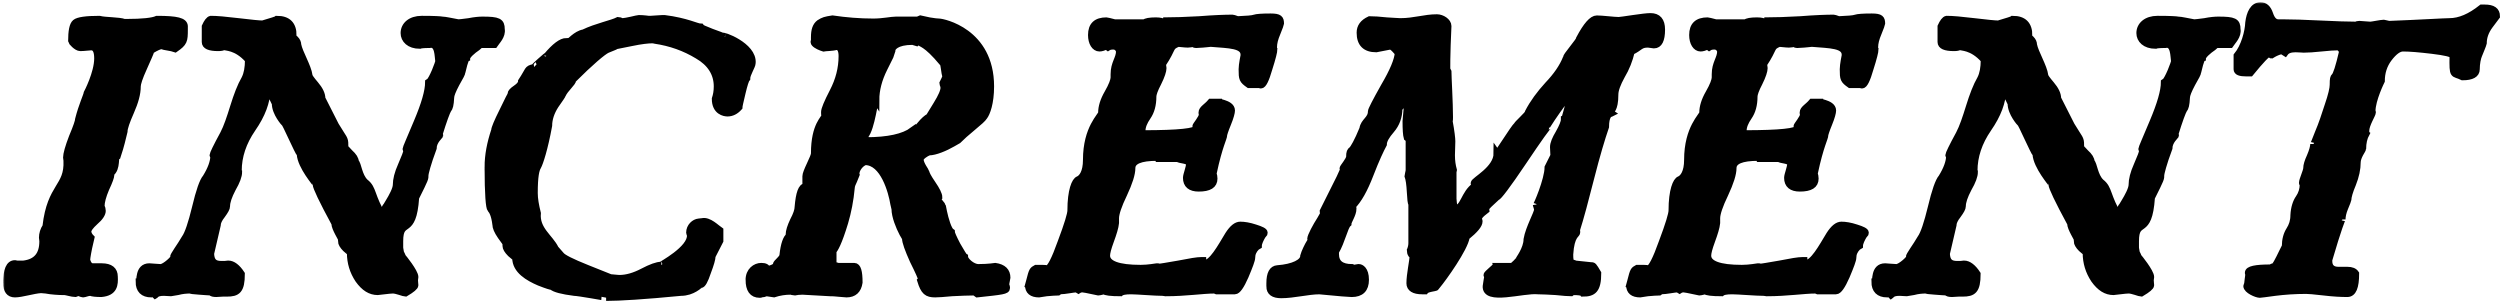
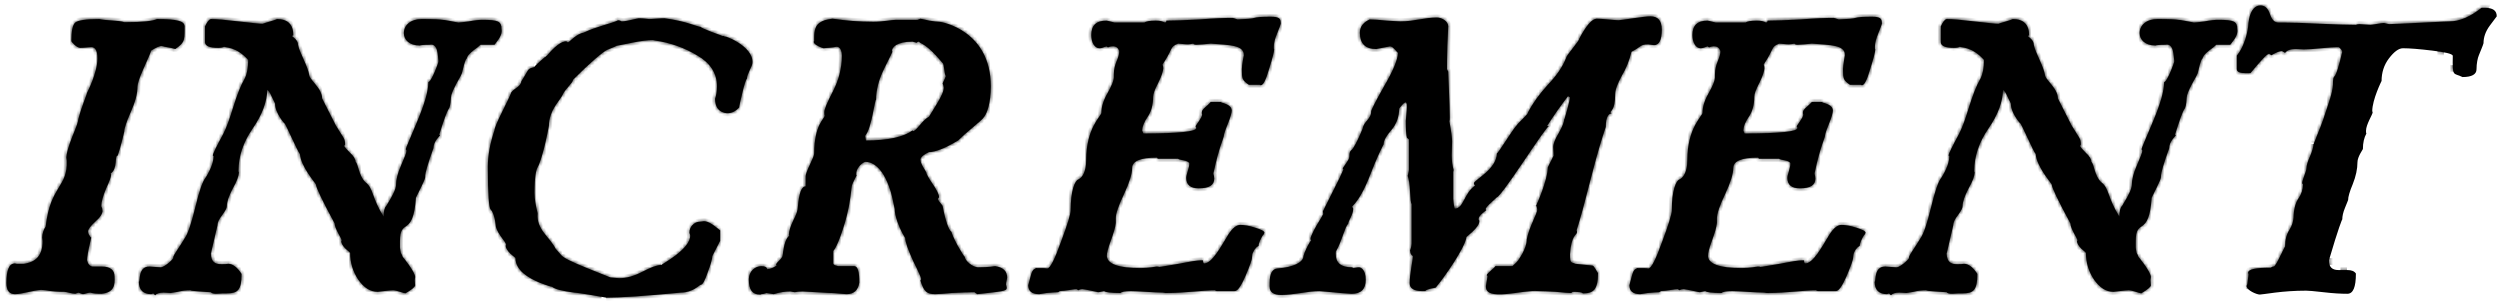
<svg xmlns="http://www.w3.org/2000/svg" width="771" height="93" fill="none">
  <mask id="a" width="771" height="93" x=".974" y=".68" fill="#000" maskUnits="userSpaceOnUse">
-     <path fill="#fff" d="M.974.68h771v93h-771z" />
    <path d="M1.974 87.24c0-3.96.84-6 2.64-6l.6.12h2.04c3.96-.48 5.88-2.76 5.88-6.96 0-.36-.12-.96-.12-1.08 0-1.2.36-2.4 1.08-3.48 1.44-12.72 6.84-12 6.48-20.28 0-.12-.12-.84-.12-.96 0-1.08.6-3.24 1.8-6.36 1.32-3.12 1.92-4.92 1.92-5.52 1.08-4.2 2.52-7.2 2.64-8.04 0 0 3.24-6.12 3.24-10.68 0-2.28-.6-3.48-1.92-3.48-.48 0-2.28.24-3.36.24-1.2 0-2.76-1.92-2.76-2.04 0-3.12.36-5.04 1.2-5.76.84-.72 3.36-1.08 7.44-1.08 1.8.48 6.12.36 7.68.96h.72c4.92 0 8.04-.36 9.36-.96 6.24 0 8.4.6 8.52 2.16v1.08c0 3.48-.12 4.08-2.88 6-1.32-.48-3.36-.6-4.2-.96-.6 0-1.68.48-3.24 1.44-.12.6-.96 2.4-2.28 5.4-1.32 2.88-1.92 4.8-1.92 5.64 0 2.28-.72 4.8-2.04 7.8s-2.04 5.04-2.04 6.12c-.6 2.4-.96 4.2-2.04 7.44-1.08 0 .12 3.96-2.16 5.52l.12.24v.24c0 .48-.48 1.92-1.56 4.2-.96 2.28-1.44 4.08-1.44 5.4.24.48.36.96.36 1.44 0 .84-.72 2.04-2.28 3.36-1.44 1.32-2.16 2.28-2.16 3 0 .6.36 1.32.96 1.92l-.36 1.56c-.48 1.92-.96 4.68-.96 5.28 0 0 .36 2.04 1.8 2.04h2.76c2.64 0 3.96 1.08 3.96 3.12.12 2.4 0 4.92-4.08 5.28-1.56 0-2.76-.12-3.36-.36-.84 0-1.8.48-2.28.48-.12 0-.6-.12-1.44-.48l-.96.36c-.96 0-2.76-.6-3.36-.6h-.48c-.96 0-3.48-.12-5.28-.48l-1.44-.12c-2.28.12-6 1.32-8.04 1.32-1.8 0-2.64-1.2-2.64-3.48Zm45.891 3.84-.6-.6-.6.24c-2.52 0-3.84-1.32-3.84-3.84.48 0-.36-4.68 3.24-4.68.48 0 2.64.24 3.48.24 1.32 0 4.44-3 3.84-3 0-.72 2.16-3.48 3.6-6 .96-1.32 2.04-4.56 3.24-9.48 1.2-5.04 2.28-8.16 3.24-9.24 1.56-2.52 2.4-4.8 2.4-6.6-.12 0-.24-.12-.24-.24 0-.36 1.08-2.64 3.24-6.6 1.08-2.04 2.04-4.92 3.12-8.4 1.08-3.48 2.16-6.36 3.48-8.64.72-1.44 1.08-3.36 1.08-5.76-3.72-4.2-7.08-3.72-7.44-4.08-.36.24-.96.36-1.8.36-2.76 0-4.08-.6-4.08-1.8V8.16c.6-1.32 1.2-2.16 1.8-2.28 1.8 0 4.56.24 8.52.72s6.48.72 7.44.72c2.88-.84 4.32-1.32 4.44-1.44 3.36 0 5.04 1.68 5.04 5.04-.24 0-.36.12-.36.24l.96.84c.6.6.84 1.2.84 1.8.48 2.52 3.12 6.72 3.48 9.48 0 .36.6 1.2 1.92 2.76 1.32 1.56 2.04 3 2.04 4.32l4.2 8.28c2.52 4.2 2.88 3.96 2.88 6-.12.12-.24.24-.24.36 0 .24.6.96 1.68 2.04 1.2 1.08 1.8 2.04 1.8 2.88.84.6.96 4.32 3 6.24 2.64 2.04 1.68 4.2 5.64 10.68 0-1.68.24-2.76.84-3.36l.72-1.2c.96-1.56 2.28-3.96 2.28-5.28 0-1.56.48-3.6 1.56-6 1.08-2.52 1.68-3.96 1.68-4.56-.12-.12-.24-.36-.24-.48 0-.24 1.2-3 3.48-8.4 2.28-5.4 3.48-9.48 3.48-12.24l.36-.24c.36-.36.96-1.44 1.68-3.12.72-1.8 1.08-2.76 1.08-3.12-.24-1.32 0-5.64-2.76-5.04-1.8 0-2.76.12-3 .24-3.24 0-4.92-1.8-4.92-3.84 0-2.4 2.04-4.32 5.52-4.32 3.84 0 5.76.12 6.36.24.84 0 2.88.48 4.92.84.36 0 1.44-.12 3.24-.36 1.8-.36 3.24-.48 4.2-.48 4.92 0 5.88.48 5.88 2.88.36 2.04-1.44 3.72-2.16 4.8h-4.32l-.96.84c-1.44.96-3.24 2.52-3.24 3.36-.6.24-1.2 3.36-1.44 4.2 0 .36-.6 1.56-1.8 3.6-1.08 2.04-1.68 3.48-1.68 4.32-.12 2.28-.36 3.12-.84 3.72-.36.48-1.44 3.36-2.76 7.68.12 0 .24.12.24.24s-2.04 1.8-2.04 3.96c-1.8 4.8-2.52 7.8-2.52 8.28 0 1.08.12.96-2.88 6.96-.84 12.48-4.92 6-4.92 13.44v1.8c0 .12 0 .48.12.96l.12.72c.36.6.48 1.08.6 1.32.12.12 3.84 4.68 3.84 6.24 0 .36-.12.6-.12.96 0 .48.12 1.44.12 1.56 0 .48-.96 1.32-3 2.52-.36 0-2.76-.96-3.84-.96s-4.32.48-4.68.48c-2.28 0-4.2-1.2-6-3.72-1.68-2.52-2.52-5.28-2.52-8.28 0-.12-.48-.48-1.44-1.32-.84-.84-1.32-1.68-1.32-2.28.12-.12.12-.24.12-.36 0-.48-2.16-3.6-2.16-5.16-3.84-7.08-5.76-11.16-5.76-12 0-.24-4.68-5.52-4.92-9.36-.6-.48-4.68-9.96-4.8-9.48 0 0-2.88-3.12-2.88-6.12-1.56-3.12-1.56-3.6-2.4-4.2-.12 3.72-1.56 7.68-4.56 12-2.88 4.2-4.32 8.52-4.32 12.96v.24l.12.12c0 1.2-.6 2.88-1.92 5.16-1.2 2.28-1.8 4.08-1.8 5.4 0 .6-.48 1.44-1.44 2.76-.96 1.2-1.44 2.28-1.44 3.12l-2.04 8.76c.12 2.52 1.2 3.24 3.24 3.24.84 0 1.56 0 2.16-.12 1.32 0 2.76 1.08 4.08 3.12 0 5.16-1.32 6-4.56 6h-1.2c-.36 0-1.56.12-2.04.12-.84 0-1.44-.12-1.68-.48-.6 0-1.8-.12-3.6-.24s-2.76-.24-2.64-.36c-1.32 0-2.64.12-3.96.48l-2.16.36c-.36 0-1.68-.12-2.16-.12-1.32 0-2.16.24-2.64.84Zm102.579-39.6c0-3.6.72-7.32 2.04-11.28 0-.6.84-2.64 2.52-6 1.68-3.36 2.52-5.16 2.52-5.28 0-.36.48-.96 1.56-1.68s1.68-1.44 1.68-2.16c2.4-3.6 1.68-3.84 3.84-4.32-.12 0 4.08-3.84 4.08-3.6l-.12.12c2.52-3 4.56-4.56 6.12-4.56.12.24.36.36.48.36.36 0 2.52-2.64 4.8-3 3.96-1.92 8.88-2.88 10.68-3.84.36 0 .72.12 1.08.36 1.56 0 4.8-.96 5.28-.96 1.44 0 3 .24 3.12.24.12 0 .96 0 2.28-.12 1.44-.12 2.28-.12 2.52-.12 6.72.84 10.08 2.64 11.16 2.64.12.24 1.2.72 3.36 1.56 2.28.84 3.36 1.2 3.36 1.32-.36-.72 9.72 2.88 9.24 8.28 0 .96-1.68 3.36-1.68 4.8-.36.36-.84 1.92-1.44 4.44-.6 2.52-.96 4.08-.96 4.44-1.08 1.2-2.28 1.8-3.6 1.8-.96 0-3.84-.48-3.84-4.44.36-1.08.6-2.28.6-3.84 0-3.96-2.04-7.2-6-9.48-3.96-2.4-8.28-3.96-13.2-4.68-.12 0-.36-.12-.72-.12-1.32 0-3.48.24-6.36.84l-4.8.96c-.48.36-1.44.6-2.76 1.2-1.32.6-5.16 3.84-10.56 9.24 0 .96-2.4 2.76-3.24 4.68 0 .12-.72 1.2-2.16 3.24-1.32 2.04-2.04 4.2-2.04 6.24-1.32 7.2-2.76 11.52-3.36 12.6-.6.96-1.08 3-1.08 8.16 0 1.8.36 3.84.96 6.24-.48 5.04 3.84 7.44 5.52 10.92l1.68 1.92c.6.84 3.24 2.16 8.04 4.08l7.2 2.88c1.44.12 2.4.24 2.76.24 2.28 0 4.68-.72 7.2-2.04 2.52-1.32 4.44-2.04 5.76-2.04-.36 0 9.24-4.92 8.88-9.24-.12-.36-.24-.6-.24-.72 0-1.92 1.56-3.24 2.88-3.36l1.08-.12c2.04-.48 4.44 2.04 5.52 2.76v3.24l-2.4 4.68c0 .84-.48 2.52-1.44 5.04-.84 2.52-1.56 3.84-2.16 3.84-.36 0-2.4 2.4-6.12 2.4-11.16 1.08-18.84 1.56-23.04 1.56.12 0-8.64-1.56-9.84-1.56-3.72-.48-6-1.08-6.84-1.8-.6-.12-1.2-.24-3.96-1.32-3.36-1.44-7.32-3.72-7.32-7.56l-1.56-1.32c-.96-.96-1.44-1.8-1.44-2.4v-.12c.12-.12.12-.12.12-.24 0-.36-.6-1.2-1.68-2.64-1.08-1.56-1.56-2.76-1.56-3.6-.36-3-1.08-4.2-1.56-4.68-.48-.48-.84-4.56-.84-13.08Zm80.495 34.8c0-2.76 2.04-4.2 3.84-4.2 1.2 0 1.8.36 1.8.96 1.2-.12 2.16-.6 3-1.2-.12 0-.24-.12-.24-.24 0-.6 2.04-1.92 2.04-2.88.36-3.36 1.08-5.4 2.04-6-.12-.12-.12-.24-.12-.36 0-1.08.48-2.52 1.32-4.32.96-1.8 1.44-3.24 1.44-4.2.36-4.2 1.08-6.36 2.4-6.36v-3.12c0-.6.48-1.8 1.32-3.6.84-1.8 1.32-2.88 1.32-3.48 0-8.88 3.24-10.68 3.24-11.64-.12-.24-.12-.6-.12-1.08 0-.84.84-2.88 2.64-6.36 1.8-3.48 2.76-7.08 2.76-10.92 0-1.92-.6-2.88-1.68-2.88-1.08.36-3.48.36-3.96.48l-.72-.24c-.96-.36-2.28-1.08-2.28-1.68 0-.12 0-.24.12-.36v-1.08c0-2.28.48-3.6 1.56-4.44 1.32-.84 1.8-.96 4.08-1.32 4.08.6 8.28.96 12.6.96 3 0 5.52-.6 6.96-.6h6.72l.84-.36 2.76.6c1.44.24 2.4.36 3 .36 1.08 0 15.96 2.88 15.96 19.92 0 5.16-1.2 8.28-2.04 9.36-.36.6-1.56 1.68-3.6 3.36-1.92 1.56-3.36 2.88-4.44 3.96l-1.68.96c-2.28 1.32-5.4 2.64-7.32 2.64-.96.36-2.64 1.44-2.64 2.28 0 1.44 1.68 3.48 1.8 3.96 0 .36.6 1.56 1.92 3.48 1.32 1.92 2.04 3.36 2.04 4.2-.24.24-.36.48-.36.6 0 .36 1.44 1.92 1.44 2.04l.36 1.8c.48 2.28 1.44 5.64 2.4 6.24 0 .36.6 1.8 1.8 4.08 1.32 2.28 2.04 3.48 2.28 3.6 0 1.08 2.28 3.24 4.2 3.24 3.36 0 5.04-.36 5.16-.36 2.52.36 3.72 1.56 3.72 3.6 0 .12-.36 1.56-.36 2.04 0 .12.24.72.24 1.08 0 .96-1.32 1.08-9.12 1.92l-.84-.6c-2.04 0-4.32.12-6.96.24-2.52.24-4.32.36-5.16.36-2.52 0-3.48-.72-4.56-4.2.12-.12.24-.36.24-.48 0-.36-.84-2.28-2.52-5.64-1.56-3.48-2.4-5.76-2.4-6.96l-.84-1.44c-1.08-2.04-2.4-5.28-2.4-7.56l-.36-1.56c-.6-3.72-3.12-12.96-8.76-12.96-1.44.48-2.76 2.28-2.76 3.6v.36l.12.24c0 .12-1.56 2.64-1.56 3.72-.36 3.96-1.08 7.56-2.04 10.8-1.92 6.36-3.12 8.28-3.6 8.76v3.84c0 .36.48.6 1.08.72l.36.12h5.04c1.08 0 1.56 1.68 1.56 5.04-.36 2.4-1.68 3.6-3.96 3.6-.6 0-3.72-.36-4.56-.36h-.48l-8.52-.48c-1.08 0-1.8.12-2.4.24-.36 0-1.2-.24-1.32-.24-1.56 0-3.36.24-5.16.84-.12 0-2.16-.36-2.28-.36-.6.24-1.08.36-1.56.36-.12.12-.36.12-.48.12-2.28 0-3.36-1.56-3.36-4.56Zm35.88-44.4c0 .36.24 1.32.24 1.44 6.84 0 11.64-1.08 14.4-3.12 0 .12.12.24.24.24.24 0 .96-.6 2.04-1.92 1.08-1.32 2.04-2.16 2.76-2.52l2.28-3.72c1.56-2.52 2.28-4.2 2.28-5.28l-.12-.6c-.12-.36-.24-.6-.24-.72.48-.96.84-1.68.96-2.16-.48-.96-.48-3.84-.96-4.08-5.28-6.36-6.72-5.76-7.32-6.6-.24 0-.48.12-.72.36l-1.2-.36c-5.16 0-6.36 1.92-6.36 2.76 0 .12 0 .24.12.36 0 .12-.84 1.8-2.52 5.16-1.68 3.36-2.52 6.6-2.52 9.72-.36-.6-1.32 8.76-3.36 11.04Zm50.286 46.08.36-1.32c.84-3.36.96-3.36 2.04-3.96 1.8 0 3 0 3.36.12h.12c.84 0 2.28-2.76 4.2-8.16 2.04-5.4 3-8.64 3-9.72 0-6.24 1.32-9.24 2.4-9.6 1.08-.48 2.4-2.16 2.4-6 0-9.96 4.68-13.56 4.68-14.52 0-1.8.6-3.84 1.92-6.12 1.32-2.28 1.92-3.96 1.92-4.8v-.96c0-3.48 1.68-4.8 1.68-7.2-.36-.96-.96-1.44-1.92-1.44-.6 0-1.2.12-1.56.36l-.48-.36c-.84.36-1.56.6-2.16.6-1.44 0-2.52-1.68-2.52-4.08 0-3 1.56-4.44 4.68-4.44.24 0 1.08.24 2.52.6h9.24c.36-.36 1.56-.6 3.48-.6 1.32 0 2.16.24 2.76.6.36 0 .48-.24.48-.6 2.28 0 5.76-.12 10.2-.36 4.56-.36 7.92-.48 10.2-.48.12 0 .6.12 1.56.48 2.76-.12 4.56-.24 5.16-.48.72-.24 2.4-.36 5.04-.36 2.76 0 3.12.6 3.12 2.16 0 .12-.36 1.08-1.08 2.88-.72 1.68-1.08 3.12-1.08 4.32 0 .36 0 .6.12.72 0 .6-.48 2.64-1.56 6-.96 3.36-1.8 5.04-2.52 5.04-.12 0-.24 0-.36-.12h-3.36c-2.04-1.44-2.16-1.8-2.16-4.8 0-1.44.6-4.2.6-4.32.12-3.24-4.56-3.12-10.2-3.6-.48 0-1.8.24-2.4.24-.36 0-1.56.12-2.04.12s-.84-.12-.96-.36c-.48.12-1.08.24-1.68.24-.96 0-2.52-.24-3-.24-2.76 1.2-1.2 1.08-4.8 6.48.12.24.24.6.24 1.08 0 .84-.48 2.4-1.56 4.56-1.08 2.04-1.56 3.48-1.56 4.2 0 2.64-.6 4.68-1.68 6.24-1.08 1.56-1.68 3-1.68 4.32l.36.84c10.92 0 16.32-.6 16.32-1.68 0-.12-.12-.36-.24-.48 0-.36 2.04-2.64 2.04-3.72-.12-.12-.12-.36-.12-.6 0-1.08 1.56-1.8 2.76-3.24h3.48l-.36.12.84.24c1.08.36 2.52.96 2.52 2.28 0 .6-.36 2.04-1.2 4.08s-1.2 3.24-1.2 3.48c0 .96-1.44 3.24-3.24 11.76v.24c.12.36.24.84.24 1.44 0 2.04-1.56 3-4.8 3-2.52 0-3.84-1.08-3.84-3.24 0-.96.96-3.12.96-4.44-.36-1.08-3.12-.96-3.48-1.44h-6.24l-.24-.36c-5.16 0-7.68 1.08-7.68 3.24 0 1.8-.84 4.44-2.52 8.04-1.68 3.48-2.52 6-2.52 7.44v1.44c-.12 1.32-.72 3.24-1.56 5.52-.84 2.28-1.2 3.72-1.2 4.56 0 2.52 3.48 3.84 10.44 3.84 2.4 0 4.8-.48 4.92-.48.36 0 .6 0 .72.12.48 0 2.52-.36 6-.96 3.6-.72 5.88-1.08 6.96-1.08h.6c0 .6.12.96.36.96 2.4 0 5.04-4.92 7.44-8.88 1.32-2.04 2.52-3 3.72-3 1.2 0 2.76.24 4.56.84 1.92.6 2.88 1.08 2.88 1.56 0 .12 0 .12-.12.24v.12l-.48.6c-.48.84-1.2 2.16-1.2 3.12l-.6.36c-.96.96-1.44 2.04-1.44 3.24 0 .72-.72 2.64-2.04 5.76-1.32 3-2.4 4.56-3.24 4.56h-5.64l-.6-.24c-3.72 0-8.76.84-15.12.84l-.84-.12c-2.4 0-8.04-.48-9.84-.48-1.8 0-2.88.24-3.24.6-3 0-4.68-.24-5.04-.6-.12 0-1.44.36-1.8.36-.84-.12-3.6-.84-4.92-.96-.36 0-.84.12-1.2.36l-.6-.36c-.84 0-3.6.6-5.16.6l-.48.36c-.84 0-2.04.12-3.6.24-1.44.24-2.16.36-2.28.36-2.28 0-3.36-.96-3.36-2.76Zm74.442.36v-.96c0-3 .84-4.44 2.4-4.56 4.92-.36 8.04-1.92 8.04-3.84l.36-1.08c.6-1.44 1.56-3.36 2.04-3.72-.12-.12-.24-.36-.24-.48 0-.84 1.68-3.96 3-6l.96-1.68c0-.12-.12-.48-.12-.84l5.16-10.32 1.2-2.64c-.12 0-.24-.12-.24-.24 0-.36 2.04-2.64 2.04-3.6 0-1.44.24-1.8.72-2.16.48-.36 1.8-2.64 3.36-6.48.36-2.4 2.64-2.88 2.64-5.4 0-.36 1.32-3 3.96-7.68 2.76-4.68 4.2-8.16 4.32-10.32-.12 0-1.56-2.04-2.4-2.04l-4.32.84c-3.36 0-5.04-1.68-5.04-5.04 0-1.8.96-3.12 3-4.08 1.32 0 3 .12 5.28.36 2.28.12 3.6.24 4.2.24 4.32 0 7.44-1.2 11.28-1.2 1.56 0 3.48 1.2 3.48 2.64 0 .6-.12 2.52-.24 5.88-.12 3.36-.12 5.88-.12 7.44l.36.72c0 1.08.12 3 .24 6s.24 5.64.24 8.04c0 .6 0 1.08-.12 1.2.6 3.24.84 5.4.84 6.24 0 .96-.12 3.36-.12 4.32 0 1.8.24 3.24.6 4.56l-.12.6v8.28c.12 1.8.36 2.88.48 3 2.76 0 2.76-4.68 6.24-7.08-.24-.24-.36-.48-.36-.72 0-.96 7.08-4.32 7.08-9.24.24.36 5.04-7.68 6.24-8.76 0-.12.6-.72 1.68-1.8s1.68-1.68 1.68-2.04c1.56-3 3.6-5.76 6.12-8.52 2.64-2.76 4.56-5.52 5.64-8.28 0-.36.72-1.32 2.04-3s2.04-2.64 2.04-3c2.16-4.08 3.96-6.12 5.4-6.12 1.56 0 5.4.48 6.72.48.48 0 1.92-.24 4.44-.6 2.52-.36 4.32-.6 5.4-.6 2.28 0 3.48 1.32 3.48 4.08 0 3.24-.84 4.8-2.4 4.8l-1.8-.24h-.12c-2.4 0-2.28.96-5.04 2.28-.6 2.52-1.56 5.04-3 7.44-1.32 2.4-2.04 4.32-2.04 5.76 0 4.92-1.44 4.92-1.44 5.52l.36.24-.24.12c-.48 0-1.56.72-1.56 4.08-1.2 3.48-2.76 8.64-4.56 15.72-1.8 7.08-3.24 12.48-4.44 16.2.12.12.12.36.12.6 0 .84-1.8.72-2.16 6.84 0 3 .48 2.28 1.68 2.88l4.56.48c1.08 0 .96 0 2.4 2.4 0 5.16-1.44 6.24-4.68 6.24-.24-.36-1.32-.48-3.12-.48l-.48.36c-.84 0-2.4-.12-4.68-.36-2.28-.12-4.08-.24-5.52-.24-4.68-.48-16.44 3.48-16.08-1.56 0-.36.48-2.64.48-3.12-.12 0-.24-.12-.24-.24 0-.48 2.64-2.4 2.64-2.76h5.28c.96-.84 1.56-1.44 1.8-1.8 0-.12 2.64-3.48 2.64-6.48.6-3.48 3.24-8.04 3.24-9.12 0-.24-.12-.72-.36-1.44 0 .48 3.6-7.8 3.6-11.64l1.8-3.6c0-.6-.12-2.16-.12-2.64 0-1.08.6-2.52 1.68-4.32 1.08-1.92 1.68-3.36 1.68-4.2.12 0 .36-1.08.96-3.12.6-2.16.84-3.36.84-3.72l-.6-.36c-2.28 3-4.44 6-6.48 9.24h.6c-.36 0-3 3.72-7.92 11.04-4.92 7.32-7.68 10.92-8.16 10.92l-1.68 1.56c-1.2 1.08-1.8 1.8-1.8 2.16.12 0 .24.12.24.24l-1.2.96c-.84.72-1.2 1.32-1.2 1.92.12.12.24.24.24.6 0 1.08-1.32 2.64-3.96 4.8-.48 3.48-7.08 12.72-9 15l-.48.6c0 .12-2.76.36-3.24 1.08h-.96c-2.52 0-3.84-.84-3.84-2.4 0-2.76.96-6.84.96-8.4l-.48-.48c-.24-.36-.36-.84-.36-1.32l.12-.24c.12-.36.36-1.08.36-1.92v-12.12c-.24-.24-.36-1.44-.48-3.72-.12-2.28-.36-3.96-.72-4.92 0-.12.36-1.32.36-1.8v-9.48l-.6-.48c-.24-.84-.36-2.52-.36-5.16 0-.48.36-3.36.36-4.44 0-1.8-.48-1.92-2.4.6 0 2.52-.84 4.8-2.4 6.6-1.56 1.8-2.4 3.24-2.4 4.44-.84 1.56-2.28 4.56-4.08 9.24-1.8 4.68-3.6 7.92-5.64 9.96l.36.6c0 1.8-1.56 3.84-1.56 4.68-1.08.96-1.92 5.4-3.84 8.64v.72c0 2.76 1.68 4.08 5.04 4.08l.36.24c.12 0 1.32-.24 1.44-.24h.36c.48 0 2.04.6 2.04 3.84 0 2.88-1.44 4.32-4.32 4.32-.6 0-3.96-.24-9.96-.84-3.48 0-7.92 1.2-11.76 1.2-2.4 0-3.6-.84-3.6-2.64Zm110.949-.36.36-1.32c.84-3.36.96-3.36 2.04-3.96 1.8 0 3 0 3.36.12h.12c.84 0 2.28-2.76 4.2-8.16 2.04-5.4 3-8.64 3-9.72 0-6.24 1.32-9.24 2.4-9.6 1.08-.48 2.4-2.16 2.4-6 0-9.96 4.68-13.56 4.68-14.52 0-1.8.6-3.84 1.92-6.12 1.32-2.28 1.92-3.96 1.92-4.8v-.96c0-3.48 1.68-4.8 1.68-7.2-.36-.96-.96-1.44-1.92-1.44-.6 0-1.2.12-1.56.36l-.48-.36c-.84.36-1.56.6-2.16.6-1.44 0-2.52-1.68-2.52-4.08 0-3 1.56-4.44 4.68-4.44.24 0 1.08.24 2.52.6h9.24c.36-.36 1.56-.6 3.48-.6 1.32 0 2.16.24 2.76.6.36 0 .48-.24.48-.6 2.28 0 5.76-.12 10.2-.36 4.56-.36 7.92-.48 10.2-.48.12 0 .6.12 1.56.48 2.76-.12 4.56-.24 5.16-.48.72-.24 2.4-.36 5.04-.36 2.76 0 3.12.6 3.12 2.16 0 .12-.36 1.08-1.08 2.88-.72 1.68-1.08 3.12-1.08 4.32 0 .36 0 .6.12.72 0 .6-.48 2.64-1.56 6-.96 3.36-1.8 5.04-2.52 5.04-.12 0-.24 0-.36-.12h-3.36c-2.04-1.44-2.16-1.8-2.16-4.8 0-1.44.6-4.2.6-4.32.12-3.24-4.56-3.12-10.2-3.6-.48 0-1.8.24-2.4.24-.36 0-1.56.12-2.04.12s-.84-.12-.96-.36c-.48.12-1.08.24-1.68.24-.96 0-2.52-.24-3-.24-2.76 1.2-1.2 1.08-4.8 6.48.12.24.24.6.24 1.08 0 .84-.48 2.4-1.56 4.56-1.08 2.04-1.56 3.48-1.56 4.2 0 2.64-.6 4.68-1.68 6.24-1.08 1.56-1.68 3-1.68 4.32l.36.84c10.92 0 16.32-.6 16.32-1.68 0-.12-.12-.36-.24-.48 0-.36 2.04-2.64 2.04-3.72-.12-.12-.12-.36-.12-.6 0-1.08 1.56-1.8 2.76-3.24h3.48l-.36.12.84.24c1.08.36 2.52.96 2.52 2.28 0 .6-.36 2.04-1.2 4.08s-1.2 3.24-1.2 3.48c0 .96-1.44 3.24-3.24 11.76v.24c.12.36.24.84.24 1.44 0 2.04-1.56 3-4.8 3-2.52 0-3.84-1.08-3.84-3.24 0-.96.96-3.12.96-4.44-.36-1.08-3.12-.96-3.48-1.44h-6.24l-.24-.36c-5.16 0-7.68 1.08-7.68 3.24 0 1.8-.84 4.44-2.52 8.04-1.68 3.48-2.52 6-2.52 7.44v1.44c-.12 1.32-.72 3.24-1.56 5.52-.84 2.28-1.2 3.72-1.2 4.56 0 2.52 3.48 3.84 10.44 3.84 2.4 0 4.8-.48 4.92-.48.36 0 .6 0 .72.12.48 0 2.52-.36 6-.96 3.6-.72 5.88-1.08 6.96-1.08h.6c0 .6.12.96.36.96 2.4 0 5.04-4.92 7.44-8.88 1.32-2.04 2.52-3 3.72-3 1.2 0 2.76.24 4.56.84 1.92.6 2.88 1.08 2.88 1.56 0 .12 0 .12-.12.24v.12l-.48.6c-.48.84-1.2 2.16-1.2 3.12l-.6.36c-.96.96-1.44 2.04-1.44 3.24 0 .72-.72 2.64-2.04 5.76-1.32 3-2.4 4.56-3.24 4.56h-5.64l-.6-.24c-3.72 0-8.76.84-15.12.84l-.84-.12c-2.4 0-8.04-.48-9.84-.48-1.8 0-2.88.24-3.24.6-3 0-4.68-.24-5.04-.6-.12 0-1.44.36-1.8.36-.84-.12-3.6-.84-4.92-.96-.36 0-.84.12-1.2.36l-.6-.36c-.84 0-3.6.6-5.16.6l-.48.36c-.84 0-2.04.12-3.6.24-1.44.24-2.16.36-2.28.36-2.28 0-3.36-.96-3.36-2.76Zm80.681 3.12-.6-.6-.6.24c-2.52 0-3.84-1.32-3.84-3.84.48 0-.36-4.68 3.24-4.68.48 0 2.64.24 3.48.24 1.32 0 4.44-3 3.84-3 0-.72 2.16-3.48 3.6-6 .96-1.32 2.04-4.56 3.24-9.48 1.2-5.04 2.28-8.16 3.24-9.24 1.56-2.52 2.4-4.8 2.4-6.6-.12 0-.24-.12-.24-.24 0-.36 1.08-2.64 3.24-6.6 1.08-2.04 2.04-4.92 3.12-8.4 1.08-3.48 2.16-6.36 3.48-8.64.72-1.44 1.08-3.36 1.08-5.76-3.72-4.2-7.08-3.72-7.44-4.08-.36.24-.96.36-1.8.36-2.76 0-4.08-.6-4.08-1.8V8.16c.6-1.32 1.2-2.16 1.8-2.28 1.8 0 4.56.24 8.52.72s6.48.72 7.44.72c2.88-.84 4.32-1.32 4.44-1.44 3.36 0 5.04 1.68 5.04 5.04-.24 0-.36.12-.36.24l.96.84c.6.6.84 1.2.84 1.8.48 2.52 3.12 6.72 3.48 9.48 0 .36.6 1.2 1.92 2.76 1.32 1.56 2.04 3 2.04 4.32l4.2 8.28c2.52 4.2 2.88 3.96 2.88 6-.12.12-.24.24-.24.36 0 .24.6.96 1.68 2.04 1.2 1.08 1.8 2.04 1.8 2.88.84.6.96 4.32 3 6.24 2.64 2.04 1.68 4.2 5.64 10.68 0-1.68.24-2.76.84-3.36l.72-1.2c.96-1.56 2.28-3.96 2.28-5.28 0-1.56.48-3.6 1.56-6 1.08-2.52 1.68-3.96 1.68-4.56-.12-.12-.24-.36-.24-.48 0-.24 1.2-3 3.48-8.4 2.28-5.4 3.48-9.48 3.48-12.24l.36-.24c.36-.36.96-1.44 1.68-3.12.72-1.8 1.08-2.76 1.08-3.12-.24-1.32 0-5.64-2.76-5.04-1.8 0-2.76.12-3 .24-3.24 0-4.92-1.8-4.92-3.84 0-2.4 2.04-4.32 5.52-4.32 3.84 0 5.76.12 6.36.24.84 0 2.88.48 4.92.84.36 0 1.44-.12 3.24-.36 1.8-.36 3.24-.48 4.2-.48 4.92 0 5.88.48 5.88 2.88.36 2.04-1.44 3.72-2.16 4.8h-4.32l-.96.84c-1.44.96-3.24 2.52-3.24 3.36-.6.24-1.2 3.36-1.44 4.2 0 .36-.6 1.56-1.8 3.6-1.08 2.04-1.68 3.48-1.68 4.32-.12 2.28-.36 3.12-.84 3.72-.36.48-1.44 3.36-2.76 7.68.12 0 .24.12.24.24s-2.04 1.8-2.04 3.96c-1.8 4.8-2.52 7.8-2.52 8.28 0 1.08.12.96-2.88 6.96-.84 12.48-4.92 6-4.92 13.44v1.8c0 .12 0 .48.12.96l.12.72c.36.6.48 1.08.6 1.32.12.12 3.84 4.68 3.84 6.24 0 .36-.12.6-.12.96 0 .48.12 1.44.12 1.56 0 .48-.96 1.32-3 2.52-.36 0-2.76-.96-3.84-.96s-4.32.48-4.68.48c-2.28 0-4.2-1.2-6-3.72-1.68-2.52-2.52-5.28-2.52-8.28 0-.12-.48-.48-1.44-1.32-.84-.84-1.32-1.68-1.32-2.28.12-.12.12-.24.12-.36 0-.48-2.16-3.6-2.16-5.16-3.84-7.08-5.76-11.16-5.76-12 0-.24-4.68-5.52-4.92-9.36-.6-.48-4.68-9.96-4.8-9.48 0 0-2.88-3.12-2.88-6.12-1.56-3.12-1.56-3.6-2.4-4.2-.12 3.72-1.56 7.68-4.56 12-2.88 4.2-4.32 8.52-4.32 12.96v.24l.12.12c0 1.2-.6 2.88-1.92 5.16-1.2 2.28-1.8 4.08-1.8 5.4 0 .6-.48 1.44-1.44 2.76-.96 1.2-1.44 2.28-1.44 3.12l-2.04 8.76c.12 2.52 1.2 3.24 3.24 3.24.84 0 1.56 0 2.16-.12 1.32 0 2.76 1.08 4.08 3.12 0 5.16-1.32 6-4.56 6h-1.2c-.36 0-1.56.12-2.04.12-.84 0-1.44-.12-1.68-.48-.6 0-1.8-.12-3.6-.24s-2.76-.24-2.64-.36c-1.32 0-2.64.12-3.96.48l-2.16.36c-.36 0-1.68-.12-2.16-.12-1.32 0-2.16.24-2.64.84Zm109.9-3.48c0-.48.36-2.4.36-3v-.12c-.12-.12-.12-.24-.12-.36 0-1.08 2.28-1.56 6.96-1.56.36-.24.6-.36.96-.36s1.2-1.56 2.76-4.8l.72-1.44c0-2.04.48-3.72 1.32-5.04.84-1.32 1.32-2.76 1.32-4.56.12-2.28.72-4.08 1.56-5.28.84-1.2 1.32-2.64 1.32-4.32-.12 0-.24-.12-.24-.36 0-.96 1.32-3.6 1.32-4.56 0-.84.36-2.04 1.08-3.6.72-1.68 1.08-3 1.08-3.84 0 .12.48-.96 1.44-3.48 1.08-2.52 2.04-5.4 3-8.4 1.08-3.12 1.56-5.28 1.56-6.36 0-1.92.12-2.28.48-2.64.48-.36 1.32-2.88 2.4-7.56 0-.36-.72-1.32-1.2-1.44-1.2 0-3 .12-5.28.36-2.28.24-4.08.36-5.4.36-.36 0-1.68-.12-2.52-.12-1.56 0-2.64.36-3.24 1.2l-.96-.6c-.6 0-1.8.48-2.64.96l-.6.36c-.12 0-.6-.48-.72-.48-.6 0-2.52 2.04-5.76 6h-1.32c-1.92 0-2.88-.36-2.88-1.2v-4.2c2.28-2.76 3.48-7.32 3.6-10.2.36-2.88 1.44-5.28 3.72-5.28 1.32 0 2.28.84 2.88 2.64.6 1.8 1.44 2.64 2.64 2.64h1.56c2.64 0 6.36.12 11.28.36 4.92.24 8.64.36 11.04.36.24-.12.6-.24 1.08-.24.6 0 2.52.24 3.36.24.6 0 3.36-.6 4.2-.6.12 0 1.32.36 1.68.36 9.48-.36 17.04-.84 18.48-.84 3.24 0 6.48-1.44 9.96-4.2h.96c2.52 0 3.72.84 3.72 2.64l-2.16 2.88c-1.32 1.8-1.92 3.6-1.92 5.4-.12.6-1.08 2.76-1.44 3.72-.36.84-.72 2.52-.72 4.32 0 1.56-1.44 2.4-4.32 2.4-2.88-1.44-3.12.24-3-6.6-.24-.6-2.4-1.08-6.36-1.56-3.96-.48-6.96-.72-9-.72-1.32 0-2.76 1.08-4.32 3.12-1.56 2.04-2.28 4.44-2.28 6.96 0 0-2.88 5.76-2.88 9.36.12.12.12.24.12.36 0 .6-2.04 3.72-2.04 5.64 0 .36 0 .72.12.84-.72 1.32-1.08 2.88-1.08 4.8 0 .12-1.68 2.4-1.68 4.08 0 2.04-.48 4.32-1.44 6.72-.96 2.28-1.44 3.96-1.44 4.92 0 .12-.36.84-.96 2.4-.6 1.44-.84 2.64-.84 3.6 0-.24-1.2 2.64-4.08 12.48v.36c0 1.8.96 2.76 2.88 2.76h2.76c1.32 0 2.16.36 2.64 1.08 0 4.2-.84 6.24-2.64 6.24-1.92 0-4.32-.12-7.32-.48s-4.8-.48-5.4-.48c-3.48 0-6.72.24-9.6.6-2.76.36-4.32.6-4.68.6-.96 0-4.08-1.32-4.08-2.64 0-.12.12-.24.24-.6Z" />
  </mask>
  <path fill="#000" d="M1.974 87.24c0-3.96.84-6 2.64-6l.6.12h2.04c3.96-.48 5.88-2.76 5.88-6.96 0-.36-.12-.96-.12-1.08 0-1.2.36-2.4 1.08-3.48 1.44-12.72 6.84-12 6.48-20.28 0-.12-.12-.84-.12-.96 0-1.08.6-3.24 1.8-6.36 1.32-3.12 1.92-4.92 1.92-5.52 1.08-4.2 2.52-7.2 2.64-8.04 0 0 3.24-6.12 3.24-10.68 0-2.28-.6-3.48-1.92-3.48-.48 0-2.28.24-3.36.24-1.2 0-2.76-1.92-2.76-2.04 0-3.12.36-5.04 1.2-5.76.84-.72 3.36-1.08 7.44-1.08 1.8.48 6.12.36 7.68.96h.72c4.92 0 8.04-.36 9.36-.96 6.24 0 8.4.6 8.52 2.16v1.08c0 3.48-.12 4.08-2.88 6-1.32-.48-3.36-.6-4.2-.96-.6 0-1.68.48-3.24 1.44-.12.6-.96 2.4-2.28 5.4-1.32 2.88-1.92 4.8-1.92 5.64 0 2.28-.72 4.8-2.04 7.8s-2.04 5.04-2.04 6.12c-.6 2.4-.96 4.2-2.04 7.44-1.08 0 .12 3.96-2.16 5.52l.12.24v.24c0 .48-.48 1.92-1.56 4.2-.96 2.28-1.44 4.08-1.44 5.4.24.48.36.96.36 1.44 0 .84-.72 2.04-2.28 3.36-1.44 1.32-2.16 2.28-2.16 3 0 .6.36 1.32.96 1.92l-.36 1.56c-.48 1.92-.96 4.68-.96 5.28 0 0 .36 2.04 1.8 2.04h2.76c2.64 0 3.96 1.08 3.96 3.12.12 2.4 0 4.92-4.08 5.28-1.56 0-2.76-.12-3.36-.36-.84 0-1.8.48-2.28.48-.12 0-.6-.12-1.44-.48l-.96.36c-.96 0-2.76-.6-3.36-.6h-.48c-.96 0-3.48-.12-5.28-.48l-1.44-.12c-2.28.12-6 1.32-8.04 1.32-1.8 0-2.64-1.2-2.64-3.48Zm45.891 3.84-.6-.6-.6.24c-2.52 0-3.84-1.32-3.84-3.84.48 0-.36-4.68 3.24-4.68.48 0 2.64.24 3.48.24 1.32 0 4.44-3 3.84-3 0-.72 2.16-3.48 3.6-6 .96-1.32 2.04-4.56 3.24-9.48 1.2-5.04 2.28-8.16 3.24-9.24 1.56-2.52 2.4-4.8 2.4-6.6-.12 0-.24-.12-.24-.24 0-.36 1.08-2.64 3.24-6.6 1.08-2.04 2.04-4.92 3.12-8.4 1.08-3.48 2.16-6.36 3.48-8.64.72-1.44 1.08-3.36 1.08-5.76-3.72-4.2-7.08-3.72-7.44-4.08-.36.24-.96.36-1.8.36-2.76 0-4.08-.6-4.08-1.8V8.16c.6-1.32 1.2-2.16 1.8-2.28 1.8 0 4.56.24 8.52.72s6.48.72 7.44.72c2.88-.84 4.32-1.32 4.44-1.44 3.36 0 5.04 1.68 5.04 5.04-.24 0-.36.12-.36.24l.96.84c.6.6.84 1.2.84 1.8.48 2.52 3.12 6.72 3.48 9.48 0 .36.6 1.2 1.92 2.76 1.32 1.56 2.04 3 2.04 4.32l4.2 8.28c2.52 4.2 2.88 3.96 2.88 6-.12.12-.24.24-.24.36 0 .24.6.96 1.68 2.04 1.2 1.08 1.8 2.04 1.8 2.88.84.6.96 4.32 3 6.24 2.64 2.04 1.68 4.2 5.64 10.68 0-1.68.24-2.76.84-3.36l.72-1.2c.96-1.56 2.28-3.96 2.28-5.28 0-1.56.48-3.6 1.56-6 1.08-2.52 1.68-3.96 1.68-4.56-.12-.12-.24-.36-.24-.48 0-.24 1.2-3 3.48-8.4 2.28-5.4 3.48-9.48 3.48-12.24l.36-.24c.36-.36.96-1.44 1.68-3.12.72-1.8 1.08-2.76 1.08-3.12-.24-1.32 0-5.64-2.76-5.04-1.8 0-2.76.12-3 .24-3.24 0-4.92-1.8-4.92-3.84 0-2.4 2.04-4.32 5.52-4.32 3.84 0 5.76.12 6.36.24.84 0 2.88.48 4.92.84.36 0 1.44-.12 3.24-.36 1.8-.36 3.24-.48 4.2-.48 4.92 0 5.88.48 5.88 2.88.36 2.04-1.44 3.72-2.16 4.8h-4.32l-.96.84c-1.44.96-3.24 2.52-3.24 3.36-.6.24-1.2 3.36-1.44 4.2 0 .36-.6 1.56-1.8 3.6-1.08 2.04-1.68 3.48-1.68 4.32-.12 2.28-.36 3.12-.84 3.72-.36.48-1.44 3.36-2.76 7.68.12 0 .24.12.24.24s-2.04 1.8-2.04 3.96c-1.8 4.8-2.52 7.8-2.52 8.28 0 1.08.12.96-2.88 6.96-.84 12.48-4.92 6-4.92 13.44v1.8c0 .12 0 .48.12.96l.12.72c.36.6.48 1.08.6 1.32.12.12 3.84 4.68 3.84 6.24 0 .36-.12.6-.12.96 0 .48.12 1.44.12 1.56 0 .48-.96 1.32-3 2.52-.36 0-2.76-.96-3.84-.96s-4.32.48-4.68.48c-2.28 0-4.2-1.2-6-3.72-1.68-2.52-2.52-5.28-2.52-8.28 0-.12-.48-.48-1.44-1.32-.84-.84-1.32-1.68-1.32-2.28.12-.12.12-.24.12-.36 0-.48-2.16-3.6-2.16-5.16-3.84-7.08-5.76-11.16-5.76-12 0-.24-4.68-5.52-4.92-9.36-.6-.48-4.68-9.96-4.8-9.48 0 0-2.88-3.12-2.88-6.12-1.56-3.12-1.56-3.6-2.4-4.2-.12 3.72-1.56 7.68-4.56 12-2.88 4.2-4.32 8.52-4.32 12.96v.24l.12.12c0 1.2-.6 2.88-1.92 5.16-1.2 2.28-1.8 4.08-1.8 5.4 0 .6-.48 1.44-1.44 2.76-.96 1.2-1.44 2.28-1.44 3.12l-2.04 8.76c.12 2.52 1.2 3.24 3.24 3.24.84 0 1.56 0 2.16-.12 1.32 0 2.76 1.08 4.08 3.12 0 5.16-1.32 6-4.56 6h-1.2c-.36 0-1.56.12-2.04.12-.84 0-1.44-.12-1.68-.48-.6 0-1.8-.12-3.6-.24s-2.76-.24-2.64-.36c-1.32 0-2.64.12-3.96.48l-2.16.36c-.36 0-1.68-.12-2.16-.12-1.32 0-2.16.24-2.64.84Zm102.579-39.6c0-3.6.72-7.32 2.04-11.28 0-.6.84-2.64 2.52-6 1.68-3.36 2.52-5.16 2.52-5.28 0-.36.48-.96 1.56-1.68s1.68-1.44 1.68-2.16c2.4-3.6 1.68-3.84 3.84-4.32-.12 0 4.08-3.84 4.08-3.6l-.12.12c2.52-3 4.56-4.56 6.12-4.56.12.24.36.36.48.36.36 0 2.52-2.64 4.8-3 3.96-1.92 8.88-2.88 10.68-3.84.36 0 .72.12 1.08.36 1.56 0 4.8-.96 5.28-.96 1.44 0 3 .24 3.12.24.12 0 .96 0 2.28-.12 1.44-.12 2.28-.12 2.52-.12 6.72.84 10.08 2.64 11.16 2.64.12.24 1.2.72 3.36 1.56 2.28.84 3.36 1.2 3.36 1.32-.36-.72 9.72 2.88 9.24 8.28 0 .96-1.68 3.36-1.68 4.8-.36.36-.84 1.92-1.44 4.44-.6 2.52-.96 4.08-.96 4.44-1.08 1.2-2.28 1.8-3.6 1.8-.96 0-3.84-.48-3.84-4.44.36-1.08.6-2.28.6-3.84 0-3.96-2.04-7.2-6-9.48-3.96-2.4-8.28-3.96-13.2-4.68-.12 0-.36-.12-.72-.12-1.32 0-3.48.24-6.36.84l-4.8.96c-.48.36-1.44.6-2.76 1.2-1.32.6-5.16 3.84-10.56 9.24 0 .96-2.4 2.76-3.24 4.68 0 .12-.72 1.2-2.16 3.24-1.32 2.04-2.04 4.2-2.04 6.24-1.32 7.2-2.76 11.52-3.36 12.6-.6.96-1.08 3-1.08 8.16 0 1.8.36 3.84.96 6.24-.48 5.04 3.84 7.44 5.52 10.92l1.68 1.92c.6.84 3.24 2.16 8.04 4.08l7.2 2.88c1.44.12 2.4.24 2.76.24 2.28 0 4.68-.72 7.2-2.04 2.52-1.32 4.44-2.04 5.76-2.04-.36 0 9.24-4.92 8.88-9.24-.12-.36-.24-.6-.24-.72 0-1.92 1.56-3.24 2.88-3.36l1.08-.12c2.04-.48 4.44 2.04 5.52 2.76v3.24l-2.4 4.68c0 .84-.48 2.52-1.44 5.04-.84 2.52-1.56 3.84-2.16 3.84-.36 0-2.4 2.4-6.12 2.4-11.16 1.08-18.84 1.56-23.04 1.56.12 0-8.64-1.56-9.84-1.56-3.72-.48-6-1.08-6.84-1.8-.6-.12-1.2-.24-3.96-1.32-3.36-1.44-7.32-3.72-7.32-7.56l-1.56-1.32c-.96-.96-1.44-1.8-1.44-2.4v-.12c.12-.12.12-.12.12-.24 0-.36-.6-1.2-1.68-2.64-1.08-1.56-1.56-2.76-1.56-3.6-.36-3-1.08-4.2-1.56-4.68-.48-.48-.84-4.56-.84-13.08Zm80.495 34.8c0-2.76 2.04-4.2 3.84-4.2 1.2 0 1.8.36 1.8.96 1.2-.12 2.16-.6 3-1.2-.12 0-.24-.12-.24-.24 0-.6 2.04-1.92 2.04-2.88.36-3.36 1.08-5.4 2.04-6-.12-.12-.12-.24-.12-.36 0-1.08.48-2.52 1.32-4.32.96-1.8 1.44-3.24 1.44-4.2.36-4.2 1.08-6.36 2.4-6.36v-3.12c0-.6.48-1.8 1.32-3.6.84-1.8 1.32-2.88 1.32-3.48 0-8.88 3.24-10.68 3.24-11.64-.12-.24-.12-.6-.12-1.08 0-.84.84-2.88 2.64-6.36 1.8-3.48 2.76-7.08 2.76-10.92 0-1.92-.6-2.88-1.68-2.88-1.08.36-3.48.36-3.96.48l-.72-.24c-.96-.36-2.28-1.08-2.28-1.68 0-.12 0-.24.12-.36v-1.08c0-2.28.48-3.6 1.56-4.44 1.32-.84 1.8-.96 4.08-1.32 4.08.6 8.28.96 12.6.96 3 0 5.52-.6 6.96-.6h6.72l.84-.36 2.76.6c1.44.24 2.4.36 3 .36 1.08 0 15.96 2.88 15.96 19.92 0 5.16-1.2 8.28-2.04 9.36-.36.6-1.56 1.68-3.6 3.36-1.92 1.56-3.36 2.88-4.44 3.96l-1.68.96c-2.28 1.32-5.4 2.64-7.32 2.64-.96.36-2.64 1.44-2.64 2.28 0 1.44 1.68 3.48 1.8 3.96 0 .36.6 1.56 1.92 3.48 1.32 1.92 2.04 3.36 2.04 4.2-.24.24-.36.48-.36.6 0 .36 1.44 1.92 1.44 2.04l.36 1.8c.48 2.28 1.44 5.64 2.4 6.24 0 .36.6 1.8 1.8 4.08 1.32 2.28 2.04 3.48 2.28 3.6 0 1.08 2.28 3.24 4.2 3.24 3.36 0 5.04-.36 5.16-.36 2.52.36 3.72 1.56 3.72 3.6 0 .12-.36 1.56-.36 2.04 0 .12.24.72.24 1.08 0 .96-1.32 1.08-9.12 1.92l-.84-.6c-2.04 0-4.32.12-6.96.24-2.52.24-4.32.36-5.16.36-2.52 0-3.48-.72-4.56-4.2.12-.12.24-.36.24-.48 0-.36-.84-2.28-2.52-5.64-1.56-3.48-2.4-5.76-2.4-6.96l-.84-1.44c-1.08-2.04-2.4-5.28-2.4-7.56l-.36-1.56c-.6-3.72-3.12-12.96-8.76-12.96-1.44.48-2.76 2.28-2.76 3.6v.36l.12.24c0 .12-1.56 2.64-1.56 3.72-.36 3.96-1.08 7.56-2.04 10.8-1.92 6.36-3.12 8.28-3.6 8.76v3.84c0 .36.48.6 1.08.72l.36.12h5.04c1.08 0 1.56 1.68 1.56 5.04-.36 2.4-1.68 3.6-3.96 3.6-.6 0-3.72-.36-4.56-.36h-.48l-8.52-.48c-1.08 0-1.8.12-2.4.24-.36 0-1.2-.24-1.32-.24-1.56 0-3.36.24-5.16.84-.12 0-2.16-.36-2.28-.36-.6.24-1.08.36-1.56.36-.12.12-.36.12-.48.12-2.28 0-3.36-1.56-3.36-4.56Zm35.88-44.4c0 .36.24 1.32.24 1.44 6.84 0 11.64-1.08 14.4-3.12 0 .12.12.24.24.24.24 0 .96-.6 2.04-1.92 1.08-1.32 2.04-2.16 2.76-2.52l2.28-3.72c1.56-2.52 2.28-4.2 2.28-5.28l-.12-.6c-.12-.36-.24-.6-.24-.72.48-.96.84-1.68.96-2.16-.48-.96-.48-3.84-.96-4.08-5.28-6.36-6.72-5.76-7.32-6.6-.24 0-.48.12-.72.36l-1.2-.36c-5.16 0-6.36 1.92-6.36 2.76 0 .12 0 .24.12.36 0 .12-.84 1.8-2.52 5.16-1.68 3.36-2.52 6.6-2.52 9.72-.36-.6-1.32 8.76-3.36 11.04Zm50.286 46.08.36-1.32c.84-3.36.96-3.36 2.04-3.96 1.8 0 3 0 3.36.12h.12c.84 0 2.28-2.76 4.2-8.16 2.04-5.4 3-8.64 3-9.72 0-6.24 1.32-9.24 2.4-9.6 1.08-.48 2.4-2.16 2.4-6 0-9.96 4.68-13.56 4.68-14.52 0-1.8.6-3.84 1.92-6.12 1.32-2.28 1.92-3.96 1.92-4.8v-.96c0-3.48 1.68-4.8 1.68-7.2-.36-.96-.96-1.44-1.92-1.44-.6 0-1.2.12-1.56.36l-.48-.36c-.84.36-1.56.6-2.16.6-1.44 0-2.52-1.68-2.52-4.08 0-3 1.56-4.44 4.68-4.44.24 0 1.08.24 2.52.6h9.24c.36-.36 1.56-.6 3.48-.6 1.32 0 2.16.24 2.76.6.36 0 .48-.24.48-.6 2.28 0 5.76-.12 10.2-.36 4.56-.36 7.92-.48 10.2-.48.12 0 .6.12 1.56.48 2.76-.12 4.56-.24 5.16-.48.72-.24 2.4-.36 5.04-.36 2.76 0 3.12.6 3.12 2.16 0 .12-.36 1.08-1.08 2.88-.72 1.68-1.08 3.12-1.08 4.32 0 .36 0 .6.12.72 0 .6-.48 2.64-1.56 6-.96 3.36-1.8 5.04-2.52 5.04-.12 0-.24 0-.36-.12h-3.36c-2.04-1.44-2.16-1.8-2.16-4.8 0-1.44.6-4.2.6-4.32.12-3.24-4.56-3.12-10.2-3.6-.48 0-1.8.24-2.4.24-.36 0-1.56.12-2.04.12s-.84-.12-.96-.36c-.48.12-1.08.24-1.68.24-.96 0-2.52-.24-3-.24-2.76 1.2-1.2 1.08-4.8 6.48.12.24.24.6.24 1.08 0 .84-.48 2.4-1.56 4.56-1.08 2.04-1.56 3.48-1.56 4.2 0 2.64-.6 4.68-1.68 6.24-1.08 1.56-1.68 3-1.68 4.32l.36.84c10.92 0 16.32-.6 16.32-1.68 0-.12-.12-.36-.24-.48 0-.36 2.04-2.64 2.04-3.72-.12-.12-.12-.36-.12-.6 0-1.08 1.56-1.8 2.76-3.24h3.48l-.36.12.84.24c1.08.36 2.52.96 2.52 2.28 0 .6-.36 2.04-1.2 4.08s-1.2 3.24-1.2 3.48c0 .96-1.44 3.24-3.24 11.76v.24c.12.36.24.84.24 1.44 0 2.04-1.56 3-4.8 3-2.52 0-3.84-1.08-3.84-3.24 0-.96.96-3.12.96-4.44-.36-1.08-3.12-.96-3.48-1.44h-6.24l-.24-.36c-5.16 0-7.68 1.08-7.68 3.24 0 1.8-.84 4.44-2.52 8.04-1.68 3.48-2.52 6-2.52 7.44v1.44c-.12 1.32-.72 3.24-1.56 5.52-.84 2.28-1.2 3.72-1.2 4.56 0 2.52 3.48 3.84 10.44 3.84 2.4 0 4.8-.48 4.92-.48.36 0 .6 0 .72.12.48 0 2.52-.36 6-.96 3.6-.72 5.88-1.08 6.96-1.08h.6c0 .6.12.96.36.96 2.4 0 5.04-4.92 7.44-8.88 1.32-2.04 2.52-3 3.72-3 1.2 0 2.76.24 4.56.84 1.92.6 2.88 1.08 2.88 1.56 0 .12 0 .12-.12.24v.12l-.48.6c-.48.84-1.2 2.16-1.2 3.12l-.6.36c-.96.96-1.44 2.04-1.44 3.24 0 .72-.72 2.64-2.04 5.76-1.32 3-2.4 4.56-3.24 4.56h-5.64l-.6-.24c-3.72 0-8.76.84-15.12.84l-.84-.12c-2.4 0-8.04-.48-9.84-.48-1.8 0-2.88.24-3.24.6-3 0-4.68-.24-5.04-.6-.12 0-1.44.36-1.8.36-.84-.12-3.6-.84-4.92-.96-.36 0-.84.12-1.2.36l-.6-.36c-.84 0-3.6.6-5.16.6l-.48.36c-.84 0-2.04.12-3.6.24-1.44.24-2.16.36-2.28.36-2.28 0-3.36-.96-3.36-2.76Zm74.442.36v-.96c0-3 .84-4.44 2.4-4.56 4.92-.36 8.04-1.92 8.04-3.84l.36-1.08c.6-1.44 1.56-3.36 2.04-3.72-.12-.12-.24-.36-.24-.48 0-.84 1.68-3.96 3-6l.96-1.68c0-.12-.12-.48-.12-.84l5.16-10.32 1.2-2.64c-.12 0-.24-.12-.24-.24 0-.36 2.04-2.64 2.04-3.6 0-1.44.24-1.8.72-2.16.48-.36 1.8-2.64 3.36-6.48.36-2.4 2.64-2.88 2.64-5.4 0-.36 1.32-3 3.96-7.68 2.76-4.68 4.2-8.16 4.32-10.32-.12 0-1.56-2.04-2.4-2.04l-4.32.84c-3.36 0-5.04-1.68-5.04-5.04 0-1.8.96-3.12 3-4.08 1.32 0 3 .12 5.28.36 2.28.12 3.6.24 4.2.24 4.32 0 7.44-1.2 11.28-1.2 1.56 0 3.48 1.2 3.48 2.64 0 .6-.12 2.52-.24 5.88-.12 3.36-.12 5.88-.12 7.44l.36.72c0 1.08.12 3 .24 6s.24 5.64.24 8.04c0 .6 0 1.08-.12 1.2.6 3.24.84 5.4.84 6.24 0 .96-.12 3.36-.12 4.32 0 1.8.24 3.24.6 4.56l-.12.6v8.28c.12 1.8.36 2.88.48 3 2.76 0 2.76-4.68 6.24-7.08-.24-.24-.36-.48-.36-.72 0-.96 7.08-4.32 7.08-9.24.24.36 5.04-7.68 6.24-8.76 0-.12.6-.72 1.68-1.8s1.68-1.68 1.68-2.04c1.56-3 3.6-5.76 6.12-8.52 2.64-2.76 4.56-5.52 5.64-8.28 0-.36.72-1.32 2.04-3s2.04-2.64 2.04-3c2.16-4.08 3.96-6.12 5.4-6.12 1.56 0 5.4.48 6.72.48.48 0 1.92-.24 4.44-.6 2.52-.36 4.32-.6 5.4-.6 2.28 0 3.48 1.32 3.48 4.08 0 3.24-.84 4.8-2.4 4.8l-1.8-.24h-.12c-2.4 0-2.28.96-5.04 2.28-.6 2.52-1.56 5.04-3 7.44-1.32 2.4-2.04 4.32-2.04 5.76 0 4.92-1.44 4.92-1.44 5.52l.36.24-.24.12c-.48 0-1.56.72-1.56 4.08-1.2 3.48-2.76 8.64-4.56 15.72-1.8 7.08-3.24 12.48-4.44 16.2.12.12.12.36.12.6 0 .84-1.8.72-2.16 6.84 0 3 .48 2.28 1.68 2.88l4.56.48c1.08 0 .96 0 2.4 2.4 0 5.16-1.44 6.24-4.68 6.24-.24-.36-1.32-.48-3.12-.48l-.48.36c-.84 0-2.4-.12-4.68-.36-2.28-.12-4.08-.24-5.52-.24-4.68-.48-16.44 3.48-16.08-1.56 0-.36.48-2.64.48-3.12-.12 0-.24-.12-.24-.24 0-.48 2.64-2.4 2.64-2.76h5.28c.96-.84 1.56-1.44 1.8-1.8 0-.12 2.64-3.48 2.64-6.48.6-3.48 3.24-8.04 3.24-9.12 0-.24-.12-.72-.36-1.44 0 .48 3.6-7.8 3.6-11.64l1.8-3.6c0-.6-.12-2.16-.12-2.64 0-1.08.6-2.52 1.68-4.32 1.08-1.92 1.68-3.36 1.68-4.2.12 0 .36-1.08.96-3.12.6-2.16.84-3.36.84-3.72l-.6-.36c-2.28 3-4.44 6-6.48 9.24h.6c-.36 0-3 3.72-7.92 11.04-4.92 7.32-7.68 10.92-8.16 10.92l-1.68 1.56c-1.2 1.08-1.8 1.8-1.8 2.16.12 0 .24.12.24.24l-1.2.96c-.84.72-1.2 1.32-1.2 1.92.12.12.24.24.24.6 0 1.08-1.32 2.64-3.96 4.8-.48 3.48-7.08 12.72-9 15l-.48.6c0 .12-2.76.36-3.24 1.08h-.96c-2.52 0-3.84-.84-3.84-2.4 0-2.76.96-6.84.96-8.4l-.48-.48c-.24-.36-.36-.84-.36-1.32l.12-.24c.12-.36.36-1.08.36-1.92v-12.12c-.24-.24-.36-1.44-.48-3.72-.12-2.28-.36-3.96-.72-4.92 0-.12.36-1.32.36-1.8v-9.48l-.6-.48c-.24-.84-.36-2.52-.36-5.16 0-.48.36-3.36.36-4.44 0-1.8-.48-1.92-2.4.6 0 2.52-.84 4.8-2.4 6.6-1.56 1.8-2.4 3.24-2.4 4.44-.84 1.56-2.28 4.56-4.08 9.24-1.8 4.68-3.6 7.92-5.64 9.96l.36.6c0 1.8-1.56 3.84-1.56 4.68-1.08.96-1.92 5.4-3.84 8.64v.72c0 2.76 1.68 4.08 5.04 4.08l.36.24c.12 0 1.32-.24 1.44-.24h.36c.48 0 2.04.6 2.04 3.84 0 2.88-1.44 4.32-4.32 4.32-.6 0-3.96-.24-9.96-.84-3.48 0-7.92 1.2-11.76 1.2-2.4 0-3.6-.84-3.6-2.64Zm110.949-.36.36-1.32c.84-3.36.96-3.36 2.04-3.96 1.8 0 3 0 3.36.12h.12c.84 0 2.28-2.76 4.2-8.16 2.04-5.4 3-8.64 3-9.72 0-6.24 1.32-9.24 2.4-9.6 1.08-.48 2.4-2.16 2.4-6 0-9.96 4.68-13.56 4.68-14.52 0-1.8.6-3.84 1.92-6.12 1.32-2.28 1.92-3.96 1.92-4.8v-.96c0-3.48 1.68-4.8 1.68-7.2-.36-.96-.96-1.44-1.92-1.44-.6 0-1.2.12-1.56.36l-.48-.36c-.84.36-1.56.6-2.16.6-1.44 0-2.52-1.68-2.52-4.08 0-3 1.56-4.44 4.68-4.44.24 0 1.08.24 2.52.6h9.24c.36-.36 1.56-.6 3.48-.6 1.32 0 2.16.24 2.76.6.36 0 .48-.24.48-.6 2.28 0 5.76-.12 10.2-.36 4.56-.36 7.92-.48 10.2-.48.12 0 .6.12 1.56.48 2.76-.12 4.56-.24 5.16-.48.72-.24 2.4-.36 5.04-.36 2.76 0 3.12.6 3.12 2.16 0 .12-.36 1.08-1.08 2.88-.72 1.68-1.08 3.12-1.08 4.32 0 .36 0 .6.12.72 0 .6-.48 2.64-1.56 6-.96 3.36-1.8 5.04-2.52 5.04-.12 0-.24 0-.36-.12h-3.36c-2.04-1.44-2.16-1.8-2.16-4.8 0-1.44.6-4.2.6-4.32.12-3.24-4.56-3.12-10.2-3.6-.48 0-1.8.24-2.4.24-.36 0-1.56.12-2.04.12s-.84-.12-.96-.36c-.48.12-1.08.24-1.68.24-.96 0-2.52-.24-3-.24-2.76 1.2-1.2 1.08-4.8 6.48.12.24.24.6.24 1.08 0 .84-.48 2.4-1.56 4.56-1.08 2.04-1.56 3.48-1.56 4.2 0 2.64-.6 4.68-1.68 6.24-1.08 1.56-1.68 3-1.68 4.32l.36.84c10.92 0 16.32-.6 16.32-1.68 0-.12-.12-.36-.24-.48 0-.36 2.04-2.64 2.04-3.72-.12-.12-.12-.36-.12-.6 0-1.08 1.56-1.8 2.76-3.24h3.48l-.36.12.84.24c1.08.36 2.52.96 2.52 2.28 0 .6-.36 2.04-1.2 4.08s-1.2 3.24-1.2 3.48c0 .96-1.44 3.24-3.24 11.76v.24c.12.36.24.84.24 1.44 0 2.04-1.56 3-4.8 3-2.52 0-3.84-1.08-3.84-3.24 0-.96.96-3.12.96-4.44-.36-1.08-3.12-.96-3.48-1.44h-6.24l-.24-.36c-5.16 0-7.68 1.08-7.68 3.24 0 1.8-.84 4.44-2.52 8.04-1.68 3.48-2.52 6-2.52 7.44v1.44c-.12 1.32-.72 3.24-1.56 5.52-.84 2.28-1.2 3.72-1.2 4.56 0 2.52 3.48 3.84 10.44 3.84 2.4 0 4.8-.48 4.92-.48.36 0 .6 0 .72.12.48 0 2.52-.36 6-.96 3.6-.72 5.88-1.08 6.96-1.08h.6c0 .6.12.96.36.96 2.4 0 5.04-4.92 7.44-8.88 1.32-2.04 2.52-3 3.72-3 1.2 0 2.76.24 4.56.84 1.92.6 2.88 1.08 2.88 1.56 0 .12 0 .12-.12.24v.12l-.48.6c-.48.84-1.2 2.16-1.2 3.12l-.6.36c-.96.96-1.44 2.04-1.44 3.24 0 .72-.72 2.64-2.04 5.76-1.32 3-2.4 4.56-3.24 4.56h-5.64l-.6-.24c-3.72 0-8.76.84-15.12.84l-.84-.12c-2.4 0-8.04-.48-9.84-.48-1.8 0-2.88.24-3.24.6-3 0-4.68-.24-5.04-.6-.12 0-1.44.36-1.8.36-.84-.12-3.6-.84-4.92-.96-.36 0-.84.12-1.2.36l-.6-.36c-.84 0-3.6.6-5.16.6l-.48.36c-.84 0-2.04.12-3.6.24-1.44.24-2.16.36-2.28.36-2.28 0-3.36-.96-3.36-2.76Zm80.681 3.12-.6-.6-.6.24c-2.52 0-3.84-1.32-3.84-3.84.48 0-.36-4.68 3.24-4.68.48 0 2.64.24 3.48.24 1.32 0 4.44-3 3.84-3 0-.72 2.16-3.48 3.6-6 .96-1.32 2.04-4.56 3.24-9.48 1.2-5.04 2.28-8.16 3.24-9.24 1.56-2.52 2.4-4.8 2.4-6.6-.12 0-.24-.12-.24-.24 0-.36 1.08-2.64 3.24-6.6 1.08-2.04 2.04-4.92 3.12-8.4 1.08-3.48 2.16-6.36 3.48-8.64.72-1.44 1.08-3.36 1.08-5.76-3.72-4.2-7.08-3.72-7.44-4.08-.36.24-.96.36-1.8.36-2.76 0-4.08-.6-4.08-1.8V8.16c.6-1.32 1.2-2.16 1.8-2.28 1.8 0 4.56.24 8.52.72s6.48.72 7.44.72c2.88-.84 4.32-1.32 4.44-1.44 3.36 0 5.04 1.68 5.04 5.04-.24 0-.36.12-.36.24l.96.84c.6.6.84 1.2.84 1.8.48 2.52 3.12 6.72 3.48 9.48 0 .36.6 1.2 1.92 2.76 1.32 1.56 2.04 3 2.04 4.32l4.2 8.28c2.52 4.2 2.88 3.96 2.88 6-.12.12-.24.24-.24.36 0 .24.6.96 1.68 2.04 1.2 1.08 1.8 2.04 1.8 2.88.84.6.96 4.32 3 6.24 2.64 2.04 1.68 4.2 5.64 10.68 0-1.68.24-2.76.84-3.36l.72-1.2c.96-1.56 2.28-3.96 2.28-5.28 0-1.56.48-3.6 1.56-6 1.08-2.52 1.68-3.96 1.68-4.56-.12-.12-.24-.36-.24-.48 0-.24 1.2-3 3.48-8.4 2.28-5.4 3.48-9.48 3.48-12.24l.36-.24c.36-.36.96-1.44 1.68-3.12.72-1.8 1.08-2.76 1.08-3.12-.24-1.32 0-5.64-2.76-5.04-1.8 0-2.76.12-3 .24-3.24 0-4.92-1.8-4.92-3.84 0-2.4 2.04-4.32 5.52-4.32 3.84 0 5.76.12 6.36.24.84 0 2.88.48 4.92.84.36 0 1.44-.12 3.24-.36 1.8-.36 3.24-.48 4.2-.48 4.92 0 5.88.48 5.88 2.88.36 2.04-1.44 3.72-2.16 4.8h-4.32l-.96.84c-1.44.96-3.24 2.52-3.24 3.36-.6.24-1.2 3.36-1.44 4.2 0 .36-.6 1.56-1.8 3.6-1.08 2.04-1.68 3.48-1.68 4.32-.12 2.28-.36 3.12-.84 3.72-.36.48-1.44 3.36-2.76 7.68.12 0 .24.12.24.24s-2.04 1.8-2.04 3.96c-1.8 4.8-2.52 7.8-2.52 8.28 0 1.08.12.96-2.88 6.96-.84 12.48-4.92 6-4.92 13.44v1.8c0 .12 0 .48.12.96l.12.72c.36.6.48 1.08.6 1.32.12.12 3.84 4.68 3.84 6.24 0 .36-.12.6-.12.96 0 .48.12 1.44.12 1.56 0 .48-.96 1.32-3 2.52-.36 0-2.76-.96-3.84-.96s-4.32.48-4.68.48c-2.28 0-4.2-1.2-6-3.72-1.68-2.52-2.52-5.28-2.52-8.28 0-.12-.48-.48-1.44-1.32-.84-.84-1.32-1.68-1.32-2.28.12-.12.12-.24.12-.36 0-.48-2.16-3.6-2.16-5.16-3.84-7.08-5.76-11.16-5.76-12 0-.24-4.68-5.52-4.92-9.36-.6-.48-4.68-9.96-4.8-9.48 0 0-2.88-3.12-2.88-6.12-1.56-3.12-1.56-3.6-2.4-4.2-.12 3.72-1.56 7.68-4.56 12-2.88 4.2-4.32 8.52-4.32 12.96v.24l.12.12c0 1.2-.6 2.88-1.92 5.16-1.2 2.28-1.8 4.08-1.8 5.4 0 .6-.48 1.44-1.44 2.76-.96 1.2-1.44 2.28-1.44 3.12l-2.04 8.76c.12 2.52 1.2 3.24 3.24 3.24.84 0 1.56 0 2.16-.12 1.32 0 2.76 1.08 4.08 3.12 0 5.16-1.32 6-4.56 6h-1.2c-.36 0-1.56.12-2.04.12-.84 0-1.44-.12-1.68-.48-.6 0-1.8-.12-3.6-.24s-2.76-.24-2.64-.36c-1.32 0-2.64.12-3.96.48l-2.16.36c-.36 0-1.68-.12-2.16-.12-1.32 0-2.16.24-2.64.84Zm109.9-3.48c0-.48.36-2.4.36-3v-.12c-.12-.12-.12-.24-.12-.36 0-1.08 2.28-1.56 6.96-1.56.36-.24.6-.36.96-.36s1.2-1.56 2.76-4.8l.72-1.44c0-2.04.48-3.72 1.32-5.04.84-1.32 1.32-2.76 1.32-4.56.12-2.28.72-4.08 1.56-5.28.84-1.2 1.32-2.64 1.32-4.32-.12 0-.24-.12-.24-.36 0-.96 1.32-3.6 1.32-4.56 0-.84.36-2.04 1.08-3.6.72-1.68 1.08-3 1.08-3.84 0 .12.48-.96 1.44-3.48 1.08-2.52 2.04-5.4 3-8.4 1.08-3.12 1.56-5.28 1.56-6.36 0-1.92.12-2.28.48-2.64.48-.36 1.32-2.88 2.4-7.56 0-.36-.72-1.32-1.2-1.44-1.2 0-3 .12-5.28.36-2.28.24-4.08.36-5.4.36-.36 0-1.68-.12-2.52-.12-1.56 0-2.64.36-3.24 1.2l-.96-.6c-.6 0-1.8.48-2.64.96l-.6.36c-.12 0-.6-.48-.72-.48-.6 0-2.52 2.04-5.76 6h-1.32c-1.92 0-2.88-.36-2.88-1.2v-4.2c2.28-2.76 3.48-7.32 3.6-10.2.36-2.88 1.44-5.28 3.72-5.28 1.32 0 2.28.84 2.88 2.64.6 1.8 1.44 2.64 2.64 2.64h1.56c2.64 0 6.36.12 11.28.36 4.92.24 8.64.36 11.04.36.24-.12.6-.24 1.08-.24.6 0 2.52.24 3.36.24.6 0 3.36-.6 4.2-.6.12 0 1.32.36 1.68.36 9.48-.36 17.04-.84 18.48-.84 3.24 0 6.48-1.44 9.96-4.2h.96c2.52 0 3.72.84 3.72 2.64l-2.16 2.88c-1.32 1.8-1.92 3.6-1.92 5.4-.12.6-1.08 2.76-1.44 3.72-.36.84-.72 2.52-.72 4.32 0 1.56-1.44 2.4-4.32 2.4-2.88-1.44-3.12.24-3-6.6-.24-.6-2.4-1.08-6.36-1.56-3.96-.48-6.96-.72-9-.72-1.32 0-2.76 1.08-4.32 3.12-1.56 2.04-2.28 4.44-2.28 6.96 0 0-2.88 5.76-2.88 9.36.12.12.12.24.12.36 0 .6-2.04 3.72-2.04 5.64 0 .36 0 .72.12.84-.72 1.32-1.08 2.88-1.08 4.8 0 .12-1.68 2.4-1.68 4.08 0 2.04-.48 4.32-1.44 6.72-.96 2.28-1.44 3.96-1.44 4.92 0 .12-.36.84-.96 2.4-.6 1.44-.84 2.64-.84 3.6 0-.24-1.2 2.64-4.08 12.48v.36c0 1.8.96 2.76 2.88 2.76h2.76c1.32 0 2.16.36 2.64 1.08 0 4.2-.84 6.24-2.64 6.24-1.92 0-4.32-.12-7.32-.48s-4.8-.48-5.4-.48c-3.48 0-6.72.24-9.6.6-2.76.36-4.32.6-4.68.6-.96 0-4.08-1.32-4.08-2.64 0-.12.12-.24.24-.6Z" />
-   <path stroke="#000" stroke-width="2" d="M1.974 87.24c0-3.96.84-6 2.64-6l.6.12h2.04c3.96-.48 5.88-2.76 5.88-6.96 0-.36-.12-.96-.12-1.08 0-1.2.36-2.4 1.08-3.48 1.44-12.72 6.84-12 6.48-20.28 0-.12-.12-.84-.12-.96 0-1.08.6-3.24 1.8-6.36 1.32-3.12 1.92-4.92 1.92-5.52 1.08-4.2 2.52-7.2 2.64-8.04 0 0 3.24-6.12 3.24-10.68 0-2.28-.6-3.48-1.92-3.48-.48 0-2.28.24-3.36.24-1.2 0-2.76-1.92-2.76-2.04 0-3.12.36-5.04 1.2-5.76.84-.72 3.36-1.08 7.44-1.08 1.8.48 6.12.36 7.68.96h.72c4.92 0 8.04-.36 9.36-.96 6.24 0 8.4.6 8.52 2.16v1.08c0 3.48-.12 4.08-2.88 6-1.32-.48-3.36-.6-4.2-.96-.6 0-1.68.48-3.24 1.44-.12.6-.96 2.4-2.28 5.4-1.32 2.88-1.92 4.8-1.92 5.64 0 2.28-.72 4.8-2.04 7.8s-2.04 5.04-2.04 6.12c-.6 2.4-.96 4.2-2.04 7.44-1.08 0 .12 3.96-2.16 5.52l.12.24v.24c0 .48-.48 1.92-1.56 4.2-.96 2.28-1.44 4.08-1.44 5.4.24.48.36.96.36 1.44 0 .84-.72 2.04-2.28 3.36-1.44 1.32-2.16 2.28-2.16 3 0 .6.36 1.32.96 1.92l-.36 1.56c-.48 1.92-.96 4.68-.96 5.28 0 0 .36 2.04 1.8 2.04h2.76c2.64 0 3.96 1.08 3.96 3.12.12 2.4 0 4.92-4.08 5.28-1.56 0-2.76-.12-3.36-.36-.84 0-1.8.48-2.28.48-.12 0-.6-.12-1.44-.48l-.96.36c-.96 0-2.76-.6-3.36-.6h-.48c-.96 0-3.48-.12-5.28-.48l-1.44-.12c-2.28.12-6 1.32-8.04 1.32-1.8 0-2.64-1.2-2.64-3.48Zm45.891 3.84-.6-.6-.6.24c-2.52 0-3.84-1.32-3.84-3.84.48 0-.36-4.68 3.24-4.68.48 0 2.64.24 3.48.24 1.32 0 4.44-3 3.84-3 0-.72 2.16-3.48 3.6-6 .96-1.32 2.04-4.56 3.24-9.48 1.2-5.04 2.28-8.16 3.24-9.24 1.56-2.52 2.4-4.8 2.4-6.6-.12 0-.24-.12-.24-.24 0-.36 1.08-2.64 3.24-6.6 1.08-2.04 2.04-4.92 3.12-8.4 1.08-3.48 2.16-6.36 3.48-8.64.72-1.44 1.08-3.36 1.08-5.76-3.72-4.2-7.08-3.72-7.44-4.08-.36.24-.96.36-1.8.36-2.76 0-4.08-.6-4.08-1.8V8.16c.6-1.32 1.2-2.16 1.8-2.28 1.8 0 4.56.24 8.52.72s6.48.72 7.44.72c2.88-.84 4.32-1.32 4.44-1.44 3.36 0 5.04 1.68 5.04 5.04-.24 0-.36.12-.36.24l.96.84c.6.6.84 1.2.84 1.8.48 2.52 3.12 6.72 3.48 9.48 0 .36.6 1.2 1.92 2.76 1.32 1.56 2.04 3 2.04 4.32l4.2 8.28c2.52 4.2 2.88 3.96 2.88 6-.12.12-.24.24-.24.36 0 .24.6.96 1.68 2.04 1.2 1.08 1.8 2.04 1.8 2.88.84.6.96 4.32 3 6.24 2.64 2.04 1.68 4.2 5.64 10.68 0-1.68.24-2.76.84-3.36l.72-1.2c.96-1.56 2.28-3.96 2.28-5.28 0-1.56.48-3.6 1.56-6 1.08-2.52 1.68-3.96 1.68-4.56-.12-.12-.24-.36-.24-.48 0-.24 1.2-3 3.48-8.4 2.28-5.4 3.48-9.48 3.48-12.24l.36-.24c.36-.36.96-1.44 1.68-3.12.72-1.8 1.08-2.76 1.08-3.12-.24-1.32 0-5.64-2.76-5.04-1.8 0-2.76.12-3 .24-3.24 0-4.92-1.8-4.92-3.84 0-2.4 2.04-4.32 5.52-4.32 3.84 0 5.76.12 6.36.24.84 0 2.88.48 4.92.84.36 0 1.44-.12 3.24-.36 1.8-.36 3.24-.48 4.2-.48 4.92 0 5.88.48 5.88 2.88.36 2.04-1.44 3.72-2.16 4.8h-4.32l-.96.84c-1.44.96-3.24 2.52-3.24 3.36-.6.24-1.2 3.36-1.44 4.2 0 .36-.6 1.56-1.8 3.6-1.08 2.04-1.68 3.48-1.68 4.32-.12 2.28-.36 3.12-.84 3.72-.36.48-1.44 3.36-2.76 7.68.12 0 .24.12.24.24s-2.04 1.8-2.04 3.96c-1.8 4.8-2.52 7.8-2.52 8.28 0 1.08.12.96-2.88 6.96-.84 12.48-4.92 6-4.92 13.44v1.8c0 .12 0 .48.12.96l.12.72c.36.6.48 1.08.6 1.32.12.12 3.84 4.68 3.84 6.24 0 .36-.12.6-.12.96 0 .48.12 1.44.12 1.56 0 .48-.96 1.32-3 2.52-.36 0-2.76-.96-3.84-.96s-4.32.48-4.68.48c-2.28 0-4.2-1.2-6-3.72-1.68-2.52-2.52-5.28-2.52-8.28 0-.12-.48-.48-1.44-1.32-.84-.84-1.32-1.68-1.32-2.28.12-.12.12-.24.12-.36 0-.48-2.16-3.6-2.16-5.16-3.84-7.08-5.76-11.16-5.76-12 0-.24-4.68-5.52-4.92-9.36-.6-.48-4.68-9.96-4.8-9.48 0 0-2.88-3.12-2.88-6.12-1.56-3.12-1.56-3.6-2.4-4.2-.12 3.72-1.56 7.68-4.56 12-2.88 4.2-4.32 8.52-4.32 12.96v.24l.12.12c0 1.2-.6 2.88-1.92 5.16-1.2 2.28-1.8 4.08-1.8 5.4 0 .6-.48 1.44-1.44 2.76-.96 1.2-1.44 2.28-1.44 3.12l-2.04 8.76c.12 2.52 1.2 3.24 3.24 3.24.84 0 1.56 0 2.16-.12 1.32 0 2.76 1.08 4.08 3.12 0 5.16-1.32 6-4.56 6h-1.2c-.36 0-1.56.12-2.04.12-.84 0-1.44-.12-1.68-.48-.6 0-1.8-.12-3.6-.24s-2.76-.24-2.64-.36c-1.32 0-2.64.12-3.96.48l-2.16.36c-.36 0-1.68-.12-2.16-.12-1.32 0-2.16.24-2.64.84Zm102.579-39.6c0-3.6.72-7.32 2.04-11.28 0-.6.84-2.64 2.52-6 1.68-3.36 2.52-5.16 2.52-5.28 0-.36.48-.96 1.56-1.68s1.68-1.44 1.68-2.16c2.4-3.6 1.68-3.84 3.84-4.32-.12 0 4.08-3.84 4.08-3.6l-.12.12c2.52-3 4.56-4.56 6.12-4.56.12.24.36.36.48.36.36 0 2.52-2.64 4.8-3 3.96-1.92 8.88-2.88 10.68-3.84.36 0 .72.12 1.08.36 1.56 0 4.8-.96 5.28-.96 1.44 0 3 .24 3.12.24.12 0 .96 0 2.28-.12 1.44-.12 2.28-.12 2.52-.12 6.72.84 10.08 2.64 11.16 2.64.12.24 1.2.72 3.36 1.56 2.28.84 3.36 1.2 3.36 1.32-.36-.72 9.72 2.88 9.24 8.28 0 .96-1.68 3.36-1.68 4.8-.36.36-.84 1.92-1.44 4.44-.6 2.52-.96 4.08-.96 4.44-1.08 1.2-2.28 1.8-3.6 1.8-.96 0-3.84-.48-3.84-4.44.36-1.08.6-2.28.6-3.84 0-3.96-2.04-7.2-6-9.48-3.96-2.4-8.28-3.96-13.2-4.68-.12 0-.36-.12-.72-.12-1.32 0-3.48.24-6.36.84l-4.8.96c-.48.36-1.44.6-2.76 1.2-1.32.6-5.16 3.84-10.56 9.24 0 .96-2.4 2.76-3.24 4.68 0 .12-.72 1.2-2.16 3.24-1.32 2.04-2.04 4.2-2.04 6.24-1.32 7.2-2.76 11.52-3.36 12.6-.6.96-1.08 3-1.08 8.16 0 1.8.36 3.84.96 6.24-.48 5.04 3.84 7.44 5.52 10.92l1.68 1.92c.6.84 3.24 2.16 8.04 4.08l7.2 2.88c1.44.12 2.4.24 2.76.24 2.28 0 4.68-.72 7.2-2.04 2.52-1.32 4.44-2.04 5.76-2.04-.36 0 9.24-4.92 8.88-9.24-.12-.36-.24-.6-.24-.72 0-1.92 1.56-3.24 2.88-3.36l1.08-.12c2.04-.48 4.44 2.04 5.52 2.76v3.24l-2.4 4.68c0 .84-.48 2.52-1.44 5.04-.84 2.52-1.56 3.84-2.16 3.84-.36 0-2.4 2.4-6.12 2.4-11.16 1.08-18.84 1.56-23.04 1.56.12 0-8.64-1.56-9.84-1.56-3.72-.48-6-1.08-6.84-1.8-.6-.12-1.2-.24-3.96-1.32-3.36-1.44-7.32-3.72-7.32-7.56l-1.56-1.32c-.96-.96-1.44-1.8-1.44-2.4v-.12c.12-.12.12-.12.12-.24 0-.36-.6-1.2-1.68-2.64-1.08-1.56-1.56-2.76-1.56-3.6-.36-3-1.08-4.2-1.56-4.68-.48-.48-.84-4.56-.84-13.08Zm80.495 34.8c0-2.76 2.04-4.2 3.84-4.2 1.2 0 1.8.36 1.8.96 1.2-.12 2.16-.6 3-1.2-.12 0-.24-.12-.24-.24 0-.6 2.04-1.92 2.04-2.88.36-3.36 1.08-5.4 2.04-6-.12-.12-.12-.24-.12-.36 0-1.08.48-2.52 1.32-4.32.96-1.8 1.44-3.24 1.44-4.2.36-4.2 1.08-6.36 2.4-6.36v-3.12c0-.6.48-1.8 1.32-3.6.84-1.8 1.32-2.88 1.32-3.48 0-8.88 3.24-10.68 3.24-11.64-.12-.24-.12-.6-.12-1.08 0-.84.84-2.88 2.64-6.36 1.8-3.48 2.76-7.08 2.76-10.92 0-1.92-.6-2.88-1.68-2.88-1.08.36-3.48.36-3.96.48l-.72-.24c-.96-.36-2.28-1.08-2.28-1.68 0-.12 0-.24.12-.36v-1.08c0-2.28.48-3.6 1.56-4.44 1.32-.84 1.8-.96 4.08-1.32 4.08.6 8.28.96 12.6.96 3 0 5.52-.6 6.96-.6h6.72l.84-.36 2.76.6c1.44.24 2.4.36 3 .36 1.08 0 15.96 2.88 15.96 19.92 0 5.16-1.2 8.28-2.04 9.36-.36.6-1.56 1.68-3.6 3.36-1.92 1.56-3.36 2.88-4.44 3.96l-1.68.96c-2.28 1.32-5.4 2.64-7.32 2.64-.96.36-2.64 1.44-2.64 2.28 0 1.44 1.68 3.48 1.8 3.96 0 .36.6 1.56 1.92 3.48 1.32 1.92 2.04 3.36 2.04 4.2-.24.24-.36.48-.36.6 0 .36 1.44 1.92 1.44 2.04l.36 1.8c.48 2.28 1.44 5.64 2.4 6.24 0 .36.6 1.8 1.8 4.08 1.32 2.28 2.04 3.48 2.28 3.6 0 1.08 2.28 3.24 4.2 3.24 3.36 0 5.04-.36 5.16-.36 2.52.36 3.72 1.56 3.72 3.6 0 .12-.36 1.56-.36 2.04 0 .12.24.72.24 1.08 0 .96-1.32 1.08-9.12 1.92l-.84-.6c-2.04 0-4.32.12-6.96.24-2.52.24-4.32.36-5.16.36-2.52 0-3.48-.72-4.56-4.2.12-.12.24-.36.24-.48 0-.36-.84-2.28-2.52-5.64-1.56-3.48-2.4-5.76-2.4-6.96l-.84-1.44c-1.08-2.04-2.4-5.28-2.4-7.56l-.36-1.56c-.6-3.72-3.12-12.96-8.76-12.96-1.44.48-2.76 2.28-2.76 3.6v.36l.12.24c0 .12-1.56 2.64-1.56 3.72-.36 3.96-1.08 7.56-2.04 10.8-1.92 6.36-3.12 8.28-3.6 8.76v3.84c0 .36.48.6 1.08.72l.36.12h5.04c1.08 0 1.56 1.68 1.56 5.04-.36 2.4-1.68 3.6-3.96 3.6-.6 0-3.72-.36-4.56-.36h-.48l-8.52-.48c-1.08 0-1.8.12-2.4.24-.36 0-1.2-.24-1.32-.24-1.56 0-3.36.24-5.16.84-.12 0-2.16-.36-2.28-.36-.6.24-1.08.36-1.56.36-.12.12-.36.12-.48.12-2.28 0-3.36-1.56-3.36-4.56Zm35.88-44.4c0 .36.24 1.32.24 1.44 6.84 0 11.64-1.08 14.4-3.12 0 .12.12.24.24.24.24 0 .96-.6 2.04-1.92 1.08-1.32 2.04-2.16 2.76-2.52l2.28-3.72c1.56-2.52 2.28-4.2 2.28-5.28l-.12-.6c-.12-.36-.24-.6-.24-.72.48-.96.84-1.68.96-2.16-.48-.96-.48-3.84-.96-4.08-5.28-6.36-6.72-5.76-7.32-6.6-.24 0-.48.12-.72.36l-1.2-.36c-5.16 0-6.36 1.92-6.36 2.76 0 .12 0 .24.12.36 0 .12-.84 1.8-2.52 5.16-1.68 3.36-2.52 6.6-2.52 9.72-.36-.6-1.32 8.76-3.36 11.04Zm50.286 46.08.36-1.32c.84-3.36.96-3.36 2.04-3.96 1.8 0 3 0 3.36.12h.12c.84 0 2.28-2.76 4.2-8.16 2.04-5.4 3-8.64 3-9.72 0-6.24 1.32-9.24 2.4-9.6 1.08-.48 2.4-2.16 2.4-6 0-9.96 4.68-13.56 4.68-14.52 0-1.8.6-3.84 1.92-6.12 1.32-2.28 1.92-3.96 1.92-4.8v-.96c0-3.48 1.68-4.8 1.68-7.2-.36-.96-.96-1.44-1.92-1.44-.6 0-1.2.12-1.56.36l-.48-.36c-.84.36-1.56.6-2.16.6-1.44 0-2.52-1.68-2.52-4.08 0-3 1.56-4.44 4.68-4.44.24 0 1.08.24 2.52.6h9.24c.36-.36 1.56-.6 3.48-.6 1.32 0 2.16.24 2.76.6.36 0 .48-.24.48-.6 2.28 0 5.76-.12 10.2-.36 4.56-.36 7.92-.48 10.2-.48.12 0 .6.12 1.56.48 2.76-.12 4.56-.24 5.16-.48.72-.24 2.4-.36 5.04-.36 2.76 0 3.12.6 3.12 2.16 0 .12-.36 1.08-1.08 2.88-.72 1.68-1.08 3.12-1.08 4.32 0 .36 0 .6.12.72 0 .6-.48 2.64-1.56 6-.96 3.36-1.8 5.04-2.52 5.04-.12 0-.24 0-.36-.12h-3.36c-2.04-1.44-2.16-1.8-2.16-4.8 0-1.44.6-4.2.6-4.32.12-3.24-4.56-3.12-10.2-3.6-.48 0-1.8.24-2.4.24-.36 0-1.56.12-2.04.12s-.84-.12-.96-.36c-.48.12-1.08.24-1.68.24-.96 0-2.52-.24-3-.24-2.76 1.2-1.2 1.08-4.8 6.48.12.24.24.6.24 1.08 0 .84-.48 2.4-1.56 4.56-1.08 2.04-1.56 3.48-1.56 4.2 0 2.64-.6 4.68-1.68 6.24-1.08 1.56-1.68 3-1.68 4.32l.36.84c10.92 0 16.32-.6 16.32-1.68 0-.12-.12-.36-.24-.48 0-.36 2.04-2.64 2.04-3.72-.12-.12-.12-.36-.12-.6 0-1.08 1.56-1.8 2.76-3.24h3.48l-.36.12.84.24c1.08.36 2.52.96 2.52 2.28 0 .6-.36 2.04-1.2 4.08s-1.2 3.24-1.2 3.48c0 .96-1.44 3.24-3.24 11.76v.24c.12.36.24.84.24 1.44 0 2.04-1.56 3-4.8 3-2.52 0-3.84-1.08-3.84-3.24 0-.96.96-3.12.96-4.44-.36-1.08-3.12-.96-3.48-1.44h-6.24l-.24-.36c-5.16 0-7.68 1.08-7.68 3.24 0 1.8-.84 4.44-2.52 8.04-1.68 3.48-2.52 6-2.52 7.44v1.44c-.12 1.32-.72 3.24-1.56 5.52-.84 2.28-1.2 3.72-1.2 4.56 0 2.52 3.48 3.84 10.44 3.84 2.4 0 4.8-.48 4.92-.48.36 0 .6 0 .72.12.48 0 2.52-.36 6-.96 3.6-.72 5.88-1.08 6.96-1.08h.6c0 .6.12.96.36.96 2.4 0 5.04-4.92 7.44-8.88 1.32-2.04 2.52-3 3.72-3 1.2 0 2.76.24 4.56.84 1.92.6 2.88 1.08 2.88 1.56 0 .12 0 .12-.12.24v.12l-.48.6c-.48.84-1.2 2.16-1.2 3.12l-.6.36c-.96.96-1.44 2.04-1.44 3.24 0 .72-.72 2.64-2.04 5.76-1.32 3-2.4 4.56-3.24 4.56h-5.64l-.6-.24c-3.72 0-8.76.84-15.12.84l-.84-.12c-2.4 0-8.04-.48-9.84-.48-1.8 0-2.88.24-3.24.6-3 0-4.68-.24-5.04-.6-.12 0-1.44.36-1.8.36-.84-.12-3.6-.84-4.92-.96-.36 0-.84.12-1.2.36l-.6-.36c-.84 0-3.6.6-5.16.6l-.48.36c-.84 0-2.04.12-3.6.24-1.44.24-2.16.36-2.28.36-2.28 0-3.36-.96-3.36-2.76Zm74.442.36v-.96c0-3 .84-4.44 2.4-4.56 4.92-.36 8.04-1.92 8.04-3.84l.36-1.08c.6-1.44 1.56-3.36 2.04-3.72-.12-.12-.24-.36-.24-.48 0-.84 1.68-3.96 3-6l.96-1.68c0-.12-.12-.48-.12-.84l5.16-10.32 1.2-2.64c-.12 0-.24-.12-.24-.24 0-.36 2.04-2.64 2.04-3.6 0-1.44.24-1.8.72-2.16.48-.36 1.8-2.64 3.36-6.48.36-2.4 2.64-2.88 2.64-5.4 0-.36 1.32-3 3.96-7.68 2.76-4.68 4.2-8.16 4.32-10.32-.12 0-1.56-2.04-2.4-2.04l-4.32.84c-3.36 0-5.04-1.68-5.04-5.04 0-1.8.96-3.12 3-4.08 1.32 0 3 .12 5.28.36 2.28.12 3.6.24 4.2.24 4.32 0 7.44-1.2 11.28-1.2 1.56 0 3.48 1.2 3.48 2.64 0 .6-.12 2.52-.24 5.88-.12 3.36-.12 5.88-.12 7.44l.36.72c0 1.08.12 3 .24 6s.24 5.64.24 8.04c0 .6 0 1.08-.12 1.2.6 3.24.84 5.4.84 6.24 0 .96-.12 3.36-.12 4.32 0 1.8.24 3.24.6 4.56l-.12.6v8.28c.12 1.8.36 2.88.48 3 2.76 0 2.76-4.68 6.24-7.08-.24-.24-.36-.48-.36-.72 0-.96 7.08-4.32 7.08-9.24.24.36 5.04-7.68 6.24-8.76 0-.12.6-.72 1.68-1.8s1.68-1.68 1.68-2.04c1.56-3 3.6-5.76 6.12-8.52 2.64-2.76 4.56-5.52 5.64-8.28 0-.36.72-1.32 2.04-3s2.04-2.64 2.04-3c2.16-4.08 3.96-6.12 5.4-6.12 1.56 0 5.4.48 6.72.48.48 0 1.92-.24 4.44-.6 2.52-.36 4.32-.6 5.4-.6 2.28 0 3.48 1.32 3.48 4.08 0 3.24-.84 4.8-2.4 4.8l-1.8-.24h-.12c-2.4 0-2.28.96-5.04 2.28-.6 2.52-1.56 5.04-3 7.44-1.32 2.4-2.04 4.32-2.04 5.76 0 4.92-1.44 4.92-1.44 5.52l.36.24-.24.12c-.48 0-1.56.72-1.56 4.08-1.2 3.48-2.76 8.64-4.56 15.72-1.8 7.08-3.24 12.48-4.44 16.2.12.12.12.36.12.6 0 .84-1.8.72-2.16 6.84 0 3 .48 2.28 1.68 2.88l4.56.48c1.08 0 .96 0 2.4 2.4 0 5.16-1.44 6.24-4.68 6.24-.24-.36-1.32-.48-3.12-.48l-.48.36c-.84 0-2.4-.12-4.68-.36-2.28-.12-4.08-.24-5.52-.24-4.68-.48-16.44 3.48-16.08-1.56 0-.36.48-2.64.48-3.12-.12 0-.24-.12-.24-.24 0-.48 2.64-2.4 2.64-2.76h5.28c.96-.84 1.56-1.44 1.8-1.8 0-.12 2.64-3.48 2.64-6.48.6-3.48 3.24-8.04 3.24-9.12 0-.24-.12-.72-.36-1.44 0 .48 3.6-7.8 3.6-11.64l1.8-3.6c0-.6-.12-2.16-.12-2.64 0-1.08.6-2.52 1.68-4.32 1.08-1.92 1.68-3.36 1.68-4.2.12 0 .36-1.08.96-3.12.6-2.16.84-3.36.84-3.72l-.6-.36c-2.28 3-4.44 6-6.48 9.24h.6c-.36 0-3 3.72-7.92 11.04-4.92 7.32-7.68 10.92-8.16 10.92l-1.68 1.56c-1.2 1.08-1.8 1.8-1.8 2.16.12 0 .24.12.24.24l-1.2.96c-.84.72-1.2 1.32-1.2 1.92.12.12.24.24.24.6 0 1.08-1.32 2.64-3.96 4.8-.48 3.48-7.08 12.72-9 15l-.48.6c0 .12-2.76.36-3.24 1.08h-.96c-2.52 0-3.84-.84-3.84-2.4 0-2.76.96-6.84.96-8.4l-.48-.48c-.24-.36-.36-.84-.36-1.32l.12-.24c.12-.36.36-1.08.36-1.92v-12.12c-.24-.24-.36-1.44-.48-3.72-.12-2.28-.36-3.96-.72-4.92 0-.12.36-1.32.36-1.8v-9.48l-.6-.48c-.24-.84-.36-2.52-.36-5.16 0-.48.36-3.36.36-4.44 0-1.8-.48-1.92-2.4.6 0 2.52-.84 4.8-2.4 6.6-1.56 1.8-2.4 3.24-2.4 4.44-.84 1.56-2.28 4.56-4.08 9.24-1.8 4.68-3.6 7.92-5.64 9.96l.36.6c0 1.8-1.56 3.84-1.56 4.68-1.08.96-1.92 5.4-3.84 8.64v.72c0 2.76 1.68 4.08 5.04 4.08l.36.24c.12 0 1.32-.24 1.44-.24h.36c.48 0 2.04.6 2.04 3.84 0 2.88-1.44 4.32-4.32 4.32-.6 0-3.96-.24-9.96-.84-3.48 0-7.92 1.2-11.76 1.2-2.4 0-3.6-.84-3.6-2.64Zm110.949-.36.36-1.32c.84-3.36.96-3.36 2.04-3.96 1.8 0 3 0 3.36.12h.12c.84 0 2.28-2.76 4.2-8.16 2.04-5.4 3-8.64 3-9.72 0-6.24 1.32-9.24 2.4-9.6 1.08-.48 2.4-2.16 2.4-6 0-9.96 4.68-13.56 4.68-14.52 0-1.8.6-3.84 1.92-6.12 1.32-2.28 1.92-3.96 1.92-4.8v-.96c0-3.48 1.68-4.8 1.68-7.2-.36-.96-.96-1.44-1.92-1.44-.6 0-1.2.12-1.56.36l-.48-.36c-.84.36-1.56.6-2.16.6-1.44 0-2.52-1.68-2.52-4.08 0-3 1.56-4.44 4.68-4.44.24 0 1.08.24 2.52.6h9.24c.36-.36 1.56-.6 3.48-.6 1.32 0 2.16.24 2.76.6.36 0 .48-.24.48-.6 2.28 0 5.76-.12 10.2-.36 4.56-.36 7.92-.48 10.2-.48.12 0 .6.12 1.56.48 2.76-.12 4.56-.24 5.16-.48.72-.24 2.4-.36 5.04-.36 2.76 0 3.12.6 3.12 2.16 0 .12-.36 1.08-1.08 2.88-.72 1.68-1.08 3.12-1.08 4.32 0 .36 0 .6.12.72 0 .6-.48 2.64-1.56 6-.96 3.36-1.8 5.04-2.52 5.04-.12 0-.24 0-.36-.12h-3.36c-2.04-1.44-2.16-1.8-2.16-4.8 0-1.44.6-4.2.6-4.32.12-3.24-4.56-3.12-10.2-3.6-.48 0-1.8.24-2.4.24-.36 0-1.56.12-2.04.12s-.84-.12-.96-.36c-.48.12-1.08.24-1.68.24-.96 0-2.52-.24-3-.24-2.76 1.2-1.2 1.08-4.8 6.48.12.24.24.6.24 1.08 0 .84-.48 2.4-1.56 4.56-1.08 2.04-1.56 3.48-1.56 4.2 0 2.64-.6 4.68-1.68 6.24-1.08 1.56-1.68 3-1.68 4.32l.36.84c10.92 0 16.32-.6 16.32-1.68 0-.12-.12-.36-.24-.48 0-.36 2.04-2.64 2.04-3.72-.12-.12-.12-.36-.12-.6 0-1.08 1.56-1.8 2.76-3.24h3.48l-.36.12.84.24c1.08.36 2.52.96 2.52 2.28 0 .6-.36 2.04-1.2 4.08s-1.2 3.24-1.2 3.48c0 .96-1.44 3.24-3.24 11.76v.24c.12.36.24.84.24 1.44 0 2.04-1.56 3-4.8 3-2.52 0-3.84-1.08-3.84-3.24 0-.96.96-3.12.96-4.44-.36-1.08-3.12-.96-3.48-1.44h-6.24l-.24-.36c-5.16 0-7.68 1.08-7.68 3.24 0 1.8-.84 4.44-2.52 8.04-1.68 3.48-2.52 6-2.52 7.44v1.44c-.12 1.32-.72 3.24-1.56 5.52-.84 2.28-1.2 3.72-1.2 4.56 0 2.52 3.48 3.84 10.44 3.84 2.4 0 4.8-.48 4.92-.48.36 0 .6 0 .72.12.48 0 2.52-.36 6-.96 3.6-.72 5.88-1.08 6.96-1.08h.6c0 .6.12.96.36.96 2.4 0 5.04-4.92 7.44-8.88 1.32-2.04 2.52-3 3.72-3 1.2 0 2.76.24 4.56.84 1.92.6 2.88 1.08 2.88 1.56 0 .12 0 .12-.12.24v.12l-.48.6c-.48.84-1.2 2.16-1.2 3.12l-.6.36c-.96.96-1.44 2.04-1.44 3.24 0 .72-.72 2.64-2.04 5.76-1.32 3-2.4 4.56-3.24 4.56h-5.64l-.6-.24c-3.72 0-8.76.84-15.12.84l-.84-.12c-2.4 0-8.04-.48-9.84-.48-1.8 0-2.88.24-3.24.6-3 0-4.68-.24-5.04-.6-.12 0-1.44.36-1.8.36-.84-.12-3.6-.84-4.92-.96-.36 0-.84.12-1.2.36l-.6-.36c-.84 0-3.6.6-5.16.6l-.48.36c-.84 0-2.04.12-3.6.24-1.44.24-2.16.36-2.28.36-2.28 0-3.36-.96-3.36-2.76Zm80.681 3.12-.6-.6-.6.24c-2.52 0-3.84-1.32-3.84-3.84.48 0-.36-4.68 3.24-4.68.48 0 2.64.24 3.48.24 1.32 0 4.44-3 3.84-3 0-.72 2.16-3.48 3.6-6 .96-1.32 2.04-4.56 3.24-9.48 1.2-5.04 2.28-8.16 3.24-9.24 1.56-2.52 2.4-4.8 2.4-6.6-.12 0-.24-.12-.24-.24 0-.36 1.08-2.64 3.24-6.6 1.08-2.04 2.04-4.92 3.12-8.4 1.08-3.48 2.16-6.36 3.48-8.64.72-1.44 1.08-3.36 1.08-5.76-3.72-4.2-7.08-3.72-7.44-4.08-.36.24-.96.36-1.8.36-2.76 0-4.08-.6-4.08-1.8V8.16c.6-1.32 1.2-2.16 1.8-2.28 1.8 0 4.56.24 8.52.72s6.48.72 7.44.72c2.88-.84 4.32-1.32 4.44-1.44 3.36 0 5.04 1.68 5.04 5.04-.24 0-.36.12-.36.24l.96.84c.6.6.84 1.2.84 1.8.48 2.52 3.12 6.72 3.48 9.48 0 .36.6 1.2 1.92 2.76 1.32 1.56 2.04 3 2.04 4.32l4.2 8.28c2.52 4.2 2.88 3.96 2.88 6-.12.12-.24.24-.24.36 0 .24.6.96 1.68 2.04 1.2 1.08 1.8 2.04 1.8 2.88.84.6.96 4.32 3 6.24 2.64 2.04 1.68 4.2 5.64 10.68 0-1.68.24-2.76.84-3.36l.72-1.2c.96-1.56 2.28-3.96 2.28-5.28 0-1.56.48-3.6 1.56-6 1.08-2.52 1.68-3.96 1.68-4.56-.12-.12-.24-.36-.24-.48 0-.24 1.2-3 3.48-8.4 2.28-5.4 3.48-9.48 3.48-12.24l.36-.24c.36-.36.96-1.44 1.68-3.12.72-1.8 1.08-2.76 1.08-3.12-.24-1.32 0-5.64-2.76-5.04-1.8 0-2.76.12-3 .24-3.24 0-4.92-1.8-4.92-3.84 0-2.4 2.04-4.32 5.52-4.32 3.84 0 5.76.12 6.36.24.84 0 2.88.48 4.92.84.36 0 1.44-.12 3.24-.36 1.8-.36 3.24-.48 4.2-.48 4.92 0 5.88.48 5.88 2.88.36 2.04-1.44 3.72-2.16 4.8h-4.32l-.96.84c-1.44.96-3.24 2.52-3.24 3.36-.6.24-1.2 3.36-1.44 4.2 0 .36-.6 1.56-1.8 3.6-1.08 2.04-1.68 3.48-1.68 4.32-.12 2.28-.36 3.12-.84 3.72-.36.48-1.44 3.36-2.76 7.68.12 0 .24.12.24.24s-2.04 1.8-2.04 3.96c-1.8 4.8-2.52 7.8-2.52 8.28 0 1.08.12.96-2.88 6.96-.84 12.48-4.92 6-4.92 13.44v1.8c0 .12 0 .48.12.96l.12.72c.36.6.48 1.08.6 1.32.12.12 3.84 4.68 3.84 6.24 0 .36-.12.6-.12.96 0 .48.12 1.44.12 1.56 0 .48-.96 1.32-3 2.52-.36 0-2.76-.96-3.84-.96s-4.32.48-4.68.48c-2.28 0-4.2-1.2-6-3.72-1.68-2.52-2.52-5.28-2.52-8.28 0-.12-.48-.48-1.44-1.32-.84-.84-1.32-1.68-1.32-2.28.12-.12.12-.24.12-.36 0-.48-2.16-3.6-2.16-5.16-3.84-7.08-5.76-11.16-5.76-12 0-.24-4.68-5.52-4.92-9.36-.6-.48-4.68-9.96-4.8-9.48 0 0-2.88-3.12-2.88-6.12-1.56-3.12-1.56-3.6-2.4-4.2-.12 3.72-1.56 7.68-4.56 12-2.88 4.2-4.32 8.52-4.32 12.96v.24l.12.12c0 1.2-.6 2.88-1.92 5.16-1.2 2.28-1.8 4.08-1.8 5.4 0 .6-.48 1.44-1.44 2.76-.96 1.2-1.44 2.28-1.44 3.12l-2.04 8.76c.12 2.52 1.2 3.24 3.24 3.24.84 0 1.56 0 2.16-.12 1.32 0 2.76 1.08 4.08 3.12 0 5.16-1.32 6-4.56 6h-1.2c-.36 0-1.56.12-2.04.12-.84 0-1.44-.12-1.68-.48-.6 0-1.8-.12-3.6-.24s-2.76-.24-2.64-.36c-1.32 0-2.64.12-3.96.48l-2.16.36c-.36 0-1.68-.12-2.16-.12-1.32 0-2.16.24-2.64.84Zm109.9-3.48c0-.48.36-2.4.36-3v-.12c-.12-.12-.12-.24-.12-.36 0-1.08 2.28-1.56 6.96-1.56.36-.24.6-.36.96-.36s1.2-1.56 2.76-4.8l.72-1.44c0-2.04.48-3.72 1.32-5.04.84-1.32 1.32-2.76 1.32-4.56.12-2.28.72-4.08 1.56-5.28.84-1.2 1.32-2.64 1.32-4.32-.12 0-.24-.12-.24-.36 0-.96 1.32-3.6 1.32-4.56 0-.84.36-2.04 1.08-3.6.72-1.68 1.08-3 1.08-3.84 0 .12.48-.96 1.44-3.48 1.08-2.52 2.04-5.4 3-8.4 1.08-3.12 1.56-5.28 1.56-6.36 0-1.92.12-2.28.48-2.64.48-.36 1.32-2.88 2.4-7.56 0-.36-.72-1.32-1.2-1.44-1.2 0-3 .12-5.28.36-2.28.24-4.08.36-5.4.36-.36 0-1.68-.12-2.52-.12-1.56 0-2.64.36-3.24 1.2l-.96-.6c-.6 0-1.8.48-2.64.96l-.6.36c-.12 0-.6-.48-.72-.48-.6 0-2.52 2.04-5.76 6h-1.32c-1.92 0-2.88-.36-2.88-1.2v-4.2c2.28-2.76 3.48-7.32 3.6-10.2.36-2.88 1.44-5.28 3.72-5.28 1.32 0 2.28.84 2.88 2.64.6 1.8 1.44 2.64 2.64 2.64h1.56c2.64 0 6.36.12 11.28.36 4.92.24 8.64.36 11.04.36.24-.12.6-.24 1.08-.24.6 0 2.52.24 3.36.24.6 0 3.36-.6 4.2-.6.12 0 1.32.36 1.68.36 9.48-.36 17.04-.84 18.48-.84 3.24 0 6.48-1.44 9.96-4.2h.96c2.52 0 3.72.84 3.72 2.64l-2.16 2.88c-1.32 1.8-1.92 3.6-1.92 5.4-.12.6-1.08 2.76-1.44 3.72-.36.84-.72 2.52-.72 4.32 0 1.56-1.44 2.4-4.32 2.4-2.88-1.44-3.12.24-3-6.6-.24-.6-2.4-1.08-6.36-1.56-3.96-.48-6.96-.72-9-.72-1.32 0-2.76 1.08-4.32 3.12-1.56 2.04-2.28 4.44-2.28 6.96 0 0-2.88 5.76-2.88 9.36.12.12.12.24.12.36 0 .6-2.04 3.72-2.04 5.64 0 .36 0 .72.12.84-.72 1.32-1.08 2.88-1.08 4.8 0 .12-1.68 2.4-1.68 4.08 0 2.04-.48 4.32-1.44 6.72-.96 2.28-1.44 3.96-1.44 4.92 0 .12-.36.84-.96 2.4-.6 1.44-.84 2.64-.84 3.6 0-.24-1.2 2.64-4.08 12.48v.36c0 1.8.96 2.76 2.88 2.76h2.76c1.32 0 2.16.36 2.64 1.08 0 4.2-.84 6.24-2.64 6.24-1.92 0-4.32-.12-7.32-.48s-4.8-.48-5.4-.48c-3.48 0-6.72.24-9.6.6-2.76.36-4.32.6-4.68.6-.96 0-4.08-1.32-4.08-2.64 0-.12.12-.24.24-.6Z" mask="url(#a)" />
+   <path stroke="#000" stroke-width="2" d="M1.974 87.24c0-3.96.84-6 2.64-6l.6.12h2.04c3.96-.48 5.88-2.76 5.88-6.96 0-.36-.12-.96-.12-1.08 0-1.2.36-2.4 1.08-3.48 1.44-12.72 6.84-12 6.48-20.28 0-.12-.12-.84-.12-.96 0-1.08.6-3.24 1.8-6.36 1.32-3.12 1.92-4.92 1.92-5.52 1.08-4.2 2.52-7.2 2.64-8.04 0 0 3.24-6.12 3.24-10.68 0-2.28-.6-3.48-1.92-3.48-.48 0-2.28.24-3.36.24-1.2 0-2.76-1.92-2.76-2.04 0-3.12.36-5.04 1.2-5.76.84-.72 3.36-1.08 7.44-1.08 1.8.48 6.12.36 7.68.96h.72c4.92 0 8.04-.36 9.36-.96 6.24 0 8.4.6 8.52 2.16v1.08c0 3.48-.12 4.08-2.88 6-1.32-.48-3.36-.6-4.2-.96-.6 0-1.68.48-3.24 1.44-.12.6-.96 2.4-2.28 5.4-1.32 2.88-1.92 4.8-1.92 5.64 0 2.28-.72 4.8-2.04 7.8s-2.04 5.04-2.04 6.12c-.6 2.4-.96 4.2-2.04 7.44-1.08 0 .12 3.96-2.16 5.52l.12.24v.24c0 .48-.48 1.92-1.56 4.2-.96 2.28-1.44 4.08-1.44 5.4.24.48.36.96.36 1.44 0 .84-.72 2.04-2.28 3.36-1.44 1.32-2.16 2.28-2.16 3 0 .6.36 1.32.96 1.92l-.36 1.56c-.48 1.92-.96 4.68-.96 5.28 0 0 .36 2.04 1.8 2.04h2.76c2.64 0 3.96 1.08 3.96 3.12.12 2.4 0 4.92-4.08 5.28-1.56 0-2.76-.12-3.36-.36-.84 0-1.8.48-2.28.48-.12 0-.6-.12-1.44-.48l-.96.36c-.96 0-2.76-.6-3.36-.6h-.48c-.96 0-3.48-.12-5.28-.48l-1.44-.12c-2.28.12-6 1.32-8.04 1.32-1.8 0-2.64-1.2-2.64-3.48Zm45.891 3.84-.6-.6-.6.24c-2.52 0-3.84-1.32-3.84-3.84.48 0-.36-4.68 3.24-4.68.48 0 2.64.24 3.48.24 1.32 0 4.44-3 3.84-3 0-.72 2.16-3.48 3.6-6 .96-1.32 2.04-4.56 3.24-9.48 1.2-5.04 2.28-8.16 3.24-9.24 1.56-2.52 2.4-4.8 2.4-6.6-.12 0-.24-.12-.24-.24 0-.36 1.08-2.64 3.24-6.6 1.08-2.04 2.04-4.92 3.12-8.4 1.08-3.48 2.16-6.36 3.48-8.64.72-1.44 1.08-3.36 1.08-5.76-3.72-4.2-7.08-3.72-7.44-4.08-.36.24-.96.36-1.8.36-2.76 0-4.08-.6-4.08-1.8V8.16c.6-1.32 1.2-2.16 1.8-2.28 1.8 0 4.56.24 8.52.72s6.48.72 7.44.72c2.88-.84 4.32-1.32 4.44-1.44 3.36 0 5.04 1.68 5.04 5.04-.24 0-.36.12-.36.24l.96.84c.6.6.84 1.2.84 1.8.48 2.52 3.12 6.72 3.48 9.48 0 .36.6 1.2 1.92 2.76 1.32 1.56 2.04 3 2.04 4.32l4.2 8.28c2.52 4.2 2.88 3.96 2.88 6-.12.12-.24.24-.24.36 0 .24.6.96 1.68 2.04 1.2 1.08 1.8 2.04 1.8 2.88.84.6.96 4.32 3 6.24 2.64 2.04 1.68 4.2 5.64 10.68 0-1.68.24-2.76.84-3.36l.72-1.2c.96-1.56 2.28-3.96 2.28-5.28 0-1.56.48-3.6 1.56-6 1.08-2.52 1.68-3.96 1.68-4.56-.12-.12-.24-.36-.24-.48 0-.24 1.2-3 3.48-8.4 2.28-5.4 3.48-9.48 3.48-12.24l.36-.24c.36-.36.96-1.44 1.68-3.12.72-1.8 1.08-2.76 1.08-3.12-.24-1.32 0-5.64-2.76-5.04-1.8 0-2.76.12-3 .24-3.24 0-4.92-1.8-4.92-3.84 0-2.4 2.04-4.32 5.52-4.32 3.84 0 5.76.12 6.36.24.84 0 2.88.48 4.92.84.36 0 1.44-.12 3.24-.36 1.8-.36 3.24-.48 4.2-.48 4.92 0 5.88.48 5.88 2.88.36 2.04-1.44 3.72-2.16 4.8h-4.32l-.96.84c-1.44.96-3.24 2.52-3.24 3.36-.6.24-1.2 3.36-1.44 4.2 0 .36-.6 1.56-1.8 3.6-1.08 2.04-1.68 3.48-1.68 4.32-.12 2.28-.36 3.12-.84 3.72-.36.48-1.44 3.36-2.76 7.68.12 0 .24.12.24.24s-2.04 1.8-2.04 3.96c-1.8 4.8-2.52 7.8-2.52 8.28 0 1.08.12.96-2.88 6.96-.84 12.48-4.92 6-4.92 13.44v1.8c0 .12 0 .48.12.96l.12.72c.36.6.48 1.08.6 1.32.12.12 3.84 4.68 3.84 6.24 0 .36-.12.6-.12.96 0 .48.12 1.44.12 1.56 0 .48-.96 1.32-3 2.52-.36 0-2.76-.96-3.84-.96s-4.32.48-4.68.48c-2.28 0-4.2-1.2-6-3.72-1.68-2.52-2.52-5.28-2.52-8.28 0-.12-.48-.48-1.44-1.32-.84-.84-1.32-1.68-1.32-2.28.12-.12.12-.24.12-.36 0-.48-2.16-3.6-2.16-5.16-3.84-7.08-5.76-11.16-5.76-12 0-.24-4.68-5.52-4.92-9.36-.6-.48-4.68-9.96-4.8-9.48 0 0-2.88-3.12-2.88-6.12-1.56-3.12-1.56-3.6-2.4-4.2-.12 3.72-1.56 7.68-4.56 12-2.88 4.2-4.32 8.52-4.32 12.96v.24l.12.12c0 1.2-.6 2.88-1.92 5.16-1.2 2.28-1.8 4.08-1.8 5.4 0 .6-.48 1.44-1.44 2.76-.96 1.2-1.44 2.28-1.44 3.12l-2.04 8.76c.12 2.52 1.2 3.24 3.24 3.24.84 0 1.56 0 2.16-.12 1.32 0 2.76 1.08 4.08 3.12 0 5.16-1.32 6-4.56 6h-1.2c-.36 0-1.56.12-2.04.12-.84 0-1.44-.12-1.68-.48-.6 0-1.8-.12-3.6-.24s-2.76-.24-2.64-.36c-1.32 0-2.64.12-3.96.48l-2.16.36c-.36 0-1.68-.12-2.16-.12-1.32 0-2.16.24-2.64.84Zm102.579-39.6c0-3.6.72-7.32 2.04-11.28 0-.6.84-2.64 2.52-6 1.68-3.36 2.52-5.16 2.52-5.28 0-.36.48-.96 1.56-1.68s1.68-1.44 1.68-2.16c2.4-3.6 1.68-3.84 3.84-4.32-.12 0 4.08-3.84 4.08-3.6l-.12.12c2.52-3 4.56-4.56 6.12-4.56.12.24.36.36.48.36.36 0 2.52-2.64 4.8-3 3.96-1.92 8.88-2.88 10.68-3.84.36 0 .72.12 1.08.36 1.56 0 4.8-.96 5.28-.96 1.44 0 3 .24 3.12.24.12 0 .96 0 2.28-.12 1.44-.12 2.28-.12 2.52-.12 6.72.84 10.08 2.64 11.16 2.64.12.24 1.2.72 3.36 1.56 2.28.84 3.36 1.2 3.36 1.32-.36-.72 9.72 2.88 9.24 8.28 0 .96-1.68 3.36-1.68 4.8-.36.36-.84 1.92-1.44 4.44-.6 2.52-.96 4.08-.96 4.44-1.08 1.2-2.28 1.8-3.6 1.8-.96 0-3.84-.48-3.84-4.44.36-1.08.6-2.28.6-3.84 0-3.96-2.04-7.2-6-9.48-3.96-2.4-8.28-3.96-13.2-4.68-.12 0-.36-.12-.72-.12-1.32 0-3.48.24-6.36.84l-4.8.96c-.48.36-1.44.6-2.76 1.2-1.32.6-5.16 3.84-10.56 9.24 0 .96-2.4 2.76-3.24 4.68 0 .12-.72 1.2-2.16 3.24-1.32 2.04-2.04 4.2-2.04 6.24-1.32 7.2-2.76 11.52-3.36 12.6-.6.96-1.08 3-1.08 8.16 0 1.8.36 3.84.96 6.24-.48 5.04 3.84 7.44 5.52 10.92l1.68 1.92c.6.84 3.24 2.16 8.04 4.08l7.2 2.88c1.44.12 2.4.24 2.76.24 2.28 0 4.68-.72 7.2-2.04 2.52-1.32 4.44-2.04 5.76-2.04-.36 0 9.24-4.92 8.88-9.24-.12-.36-.24-.6-.24-.72 0-1.92 1.56-3.24 2.88-3.36l1.08-.12c2.04-.48 4.44 2.04 5.52 2.76v3.24l-2.4 4.68c0 .84-.48 2.52-1.44 5.04-.84 2.52-1.56 3.84-2.16 3.84-.36 0-2.4 2.4-6.12 2.4-11.16 1.08-18.84 1.56-23.04 1.56.12 0-8.64-1.56-9.84-1.56-3.72-.48-6-1.08-6.84-1.8-.6-.12-1.2-.24-3.96-1.32-3.36-1.44-7.32-3.72-7.32-7.56l-1.56-1.32c-.96-.96-1.44-1.8-1.44-2.4v-.12c.12-.12.12-.12.12-.24 0-.36-.6-1.2-1.68-2.64-1.08-1.56-1.56-2.76-1.56-3.6-.36-3-1.08-4.2-1.56-4.68-.48-.48-.84-4.56-.84-13.08Zm80.495 34.8c0-2.76 2.04-4.2 3.84-4.2 1.2 0 1.8.36 1.8.96 1.2-.12 2.16-.6 3-1.2-.12 0-.24-.12-.24-.24 0-.6 2.04-1.92 2.04-2.88.36-3.36 1.08-5.4 2.04-6-.12-.12-.12-.24-.12-.36 0-1.08.48-2.52 1.32-4.32.96-1.8 1.44-3.24 1.44-4.2.36-4.2 1.08-6.36 2.4-6.36v-3.12c0-.6.48-1.8 1.32-3.6.84-1.8 1.32-2.88 1.32-3.48 0-8.88 3.24-10.68 3.24-11.64-.12-.24-.12-.6-.12-1.08 0-.84.84-2.88 2.64-6.36 1.8-3.48 2.76-7.08 2.76-10.92 0-1.92-.6-2.88-1.68-2.88-1.08.36-3.48.36-3.96.48l-.72-.24c-.96-.36-2.28-1.08-2.28-1.68 0-.12 0-.24.12-.36v-1.08c0-2.28.48-3.6 1.56-4.44 1.32-.84 1.8-.96 4.08-1.32 4.08.6 8.28.96 12.6.96 3 0 5.52-.6 6.96-.6h6.72l.84-.36 2.76.6c1.44.24 2.4.36 3 .36 1.08 0 15.96 2.88 15.96 19.92 0 5.16-1.2 8.28-2.04 9.36-.36.6-1.56 1.68-3.6 3.36-1.92 1.56-3.36 2.88-4.44 3.96l-1.68.96c-2.28 1.32-5.4 2.64-7.32 2.64-.96.36-2.64 1.44-2.64 2.28 0 1.44 1.68 3.48 1.8 3.96 0 .36.6 1.56 1.92 3.48 1.32 1.92 2.04 3.36 2.04 4.2-.24.24-.36.48-.36.6 0 .36 1.44 1.92 1.44 2.04l.36 1.8c.48 2.28 1.44 5.64 2.4 6.24 0 .36.6 1.8 1.8 4.08 1.32 2.28 2.04 3.48 2.28 3.6 0 1.08 2.28 3.24 4.2 3.24 3.36 0 5.04-.36 5.16-.36 2.52.36 3.72 1.56 3.72 3.6 0 .12-.36 1.56-.36 2.04 0 .12.24.72.24 1.08 0 .96-1.32 1.08-9.12 1.92l-.84-.6c-2.04 0-4.32.12-6.96.24-2.52.24-4.32.36-5.16.36-2.52 0-3.48-.72-4.56-4.2.12-.12.24-.36.24-.48 0-.36-.84-2.28-2.52-5.64-1.56-3.48-2.4-5.76-2.4-6.96l-.84-1.44c-1.08-2.04-2.4-5.28-2.4-7.56l-.36-1.56c-.6-3.72-3.12-12.96-8.76-12.96-1.44.48-2.76 2.28-2.76 3.6v.36l.12.24c0 .12-1.56 2.64-1.56 3.72-.36 3.96-1.08 7.56-2.04 10.8-1.92 6.36-3.12 8.28-3.6 8.76v3.84c0 .36.48.6 1.08.72l.36.12h5.04c1.08 0 1.56 1.68 1.56 5.04-.36 2.4-1.68 3.6-3.96 3.6-.6 0-3.72-.36-4.56-.36h-.48l-8.52-.48c-1.08 0-1.8.12-2.4.24-.36 0-1.2-.24-1.32-.24-1.56 0-3.36.24-5.16.84-.12 0-2.16-.36-2.28-.36-.6.24-1.08.36-1.56.36-.12.12-.36.12-.48.12-2.28 0-3.36-1.56-3.36-4.56Zm35.88-44.4c0 .36.24 1.32.24 1.44 6.84 0 11.64-1.08 14.4-3.12 0 .12.12.24.24.24.24 0 .96-.6 2.04-1.92 1.08-1.32 2.04-2.16 2.76-2.52l2.28-3.72c1.56-2.52 2.28-4.2 2.28-5.28l-.12-.6c-.12-.36-.24-.6-.24-.72.48-.96.84-1.68.96-2.16-.48-.96-.48-3.84-.96-4.08-5.28-6.36-6.72-5.76-7.32-6.6-.24 0-.48.12-.72.36l-1.2-.36c-5.16 0-6.36 1.92-6.36 2.76 0 .12 0 .24.12.36 0 .12-.84 1.8-2.52 5.16-1.68 3.36-2.52 6.6-2.52 9.72-.36-.6-1.32 8.76-3.36 11.04Zm50.286 46.08.36-1.32c.84-3.36.96-3.36 2.04-3.96 1.8 0 3 0 3.36.12h.12c.84 0 2.28-2.76 4.2-8.16 2.04-5.4 3-8.64 3-9.72 0-6.24 1.32-9.24 2.4-9.6 1.08-.48 2.4-2.16 2.4-6 0-9.96 4.68-13.56 4.68-14.52 0-1.8.6-3.84 1.92-6.12 1.32-2.28 1.92-3.96 1.92-4.8v-.96c0-3.48 1.68-4.8 1.68-7.2-.36-.96-.96-1.44-1.92-1.44-.6 0-1.2.12-1.56.36l-.48-.36c-.84.36-1.56.6-2.16.6-1.44 0-2.52-1.68-2.52-4.08 0-3 1.56-4.44 4.68-4.44.24 0 1.08.24 2.52.6h9.24c.36-.36 1.56-.6 3.48-.6 1.32 0 2.16.24 2.76.6.36 0 .48-.24.48-.6 2.28 0 5.76-.12 10.2-.36 4.56-.36 7.92-.48 10.2-.48.12 0 .6.12 1.56.48 2.76-.12 4.56-.24 5.16-.48.72-.24 2.4-.36 5.04-.36 2.76 0 3.12.6 3.12 2.16 0 .12-.36 1.08-1.08 2.88-.72 1.68-1.08 3.12-1.08 4.32 0 .36 0 .6.12.72 0 .6-.48 2.64-1.56 6-.96 3.36-1.8 5.04-2.52 5.04-.12 0-.24 0-.36-.12h-3.36c-2.04-1.44-2.16-1.8-2.16-4.8 0-1.44.6-4.2.6-4.32.12-3.24-4.56-3.12-10.2-3.6-.48 0-1.8.24-2.4.24-.36 0-1.56.12-2.04.12s-.84-.12-.96-.36c-.48.12-1.08.24-1.68.24-.96 0-2.52-.24-3-.24-2.76 1.2-1.2 1.08-4.8 6.48.12.24.24.6.24 1.08 0 .84-.48 2.4-1.56 4.56-1.08 2.04-1.56 3.48-1.56 4.2 0 2.64-.6 4.68-1.68 6.24-1.08 1.56-1.68 3-1.68 4.32l.36.84c10.92 0 16.32-.6 16.32-1.68 0-.12-.12-.36-.24-.48 0-.36 2.04-2.64 2.04-3.72-.12-.12-.12-.36-.12-.6 0-1.08 1.56-1.8 2.76-3.24h3.48l-.36.12.84.24c1.08.36 2.52.96 2.52 2.28 0 .6-.36 2.04-1.2 4.08s-1.2 3.24-1.2 3.48c0 .96-1.44 3.24-3.24 11.76v.24c.12.36.24.84.24 1.44 0 2.04-1.56 3-4.8 3-2.52 0-3.84-1.08-3.84-3.24 0-.96.96-3.12.96-4.44-.36-1.08-3.12-.96-3.48-1.44h-6.24l-.24-.36c-5.16 0-7.68 1.08-7.68 3.24 0 1.8-.84 4.44-2.52 8.04-1.68 3.48-2.52 6-2.52 7.44v1.44c-.12 1.32-.72 3.24-1.56 5.52-.84 2.28-1.2 3.72-1.2 4.56 0 2.52 3.48 3.84 10.44 3.84 2.4 0 4.8-.48 4.92-.48.36 0 .6 0 .72.12.48 0 2.52-.36 6-.96 3.6-.72 5.88-1.08 6.96-1.08h.6c0 .6.12.96.36.96 2.4 0 5.04-4.92 7.44-8.88 1.32-2.04 2.52-3 3.72-3 1.2 0 2.76.24 4.56.84 1.92.6 2.88 1.08 2.88 1.56 0 .12 0 .12-.12.24v.12l-.48.6c-.48.84-1.2 2.16-1.2 3.12l-.6.36c-.96.96-1.44 2.04-1.44 3.24 0 .72-.72 2.64-2.04 5.76-1.32 3-2.4 4.56-3.24 4.56h-5.64l-.6-.24c-3.72 0-8.76.84-15.12.84l-.84-.12c-2.4 0-8.04-.48-9.84-.48-1.8 0-2.88.24-3.24.6-3 0-4.68-.24-5.04-.6-.12 0-1.44.36-1.8.36-.84-.12-3.6-.84-4.92-.96-.36 0-.84.12-1.2.36l-.6-.36c-.84 0-3.6.6-5.16.6l-.48.36c-.84 0-2.04.12-3.6.24-1.44.24-2.16.36-2.28.36-2.28 0-3.36-.96-3.36-2.76Zm74.442.36v-.96c0-3 .84-4.44 2.4-4.56 4.92-.36 8.04-1.92 8.04-3.84l.36-1.08c.6-1.44 1.56-3.36 2.04-3.72-.12-.12-.24-.36-.24-.48 0-.84 1.68-3.96 3-6l.96-1.68c0-.12-.12-.48-.12-.84l5.16-10.32 1.2-2.64c-.12 0-.24-.12-.24-.24 0-.36 2.04-2.64 2.04-3.6 0-1.44.24-1.8.72-2.16.48-.36 1.8-2.64 3.36-6.48.36-2.4 2.64-2.88 2.64-5.4 0-.36 1.32-3 3.96-7.68 2.76-4.68 4.2-8.16 4.32-10.32-.12 0-1.56-2.04-2.4-2.04l-4.32.84c-3.36 0-5.04-1.68-5.04-5.04 0-1.8.96-3.12 3-4.08 1.32 0 3 .12 5.28.36 2.28.12 3.6.24 4.2.24 4.32 0 7.44-1.2 11.28-1.2 1.56 0 3.48 1.2 3.48 2.64 0 .6-.12 2.52-.24 5.88-.12 3.36-.12 5.88-.12 7.44l.36.72c0 1.08.12 3 .24 6s.24 5.64.24 8.04c0 .6 0 1.08-.12 1.2.6 3.24.84 5.4.84 6.24 0 .96-.12 3.36-.12 4.32 0 1.8.24 3.24.6 4.56l-.12.6v8.28c.12 1.8.36 2.88.48 3 2.76 0 2.76-4.68 6.24-7.08-.24-.24-.36-.48-.36-.72 0-.96 7.08-4.32 7.08-9.24.24.36 5.04-7.68 6.24-8.76 0-.12.6-.72 1.68-1.8s1.68-1.68 1.68-2.04c1.56-3 3.6-5.76 6.12-8.52 2.64-2.76 4.56-5.52 5.64-8.28 0-.36.72-1.32 2.04-3s2.04-2.64 2.04-3c2.16-4.08 3.96-6.12 5.4-6.12 1.56 0 5.4.48 6.72.48.48 0 1.92-.24 4.44-.6 2.52-.36 4.32-.6 5.4-.6 2.28 0 3.48 1.32 3.48 4.08 0 3.24-.84 4.8-2.4 4.8l-1.8-.24h-.12c-2.4 0-2.28.96-5.04 2.28-.6 2.52-1.56 5.04-3 7.44-1.32 2.4-2.04 4.32-2.04 5.76 0 4.92-1.44 4.92-1.44 5.52l.36.24-.24.12c-.48 0-1.56.72-1.56 4.08-1.2 3.48-2.76 8.64-4.56 15.72-1.8 7.08-3.24 12.48-4.44 16.2.12.12.12.36.12.6 0 .84-1.8.72-2.16 6.84 0 3 .48 2.28 1.68 2.88l4.56.48c1.08 0 .96 0 2.4 2.4 0 5.16-1.44 6.24-4.68 6.24-.24-.36-1.32-.48-3.12-.48l-.48.36c-.84 0-2.4-.12-4.68-.36-2.28-.12-4.08-.24-5.52-.24-4.68-.48-16.44 3.48-16.08-1.56 0-.36.48-2.64.48-3.12-.12 0-.24-.12-.24-.24 0-.48 2.64-2.4 2.64-2.76h5.28c.96-.84 1.56-1.44 1.8-1.8 0-.12 2.64-3.48 2.64-6.48.6-3.48 3.24-8.04 3.24-9.12 0-.24-.12-.72-.36-1.44 0 .48 3.6-7.8 3.6-11.64l1.8-3.6c0-.6-.12-2.16-.12-2.64 0-1.08.6-2.52 1.68-4.32 1.08-1.92 1.68-3.36 1.68-4.2.12 0 .36-1.08.96-3.12.6-2.16.84-3.36.84-3.72l-.6-.36c-2.28 3-4.44 6-6.48 9.24h.6c-.36 0-3 3.72-7.92 11.04-4.92 7.32-7.68 10.92-8.16 10.92l-1.68 1.56c-1.2 1.08-1.8 1.8-1.8 2.16.12 0 .24.12.24.24l-1.2.96c-.84.72-1.2 1.32-1.2 1.92.12.12.24.24.24.6 0 1.08-1.32 2.64-3.96 4.8-.48 3.48-7.08 12.72-9 15l-.48.6c0 .12-2.76.36-3.24 1.08h-.96c-2.52 0-3.84-.84-3.84-2.4 0-2.76.96-6.84.96-8.4l-.48-.48c-.24-.36-.36-.84-.36-1.32l.12-.24c.12-.36.36-1.08.36-1.92v-12.12c-.24-.24-.36-1.44-.48-3.72-.12-2.28-.36-3.96-.72-4.92 0-.12.36-1.32.36-1.8v-9.48l-.6-.48c-.24-.84-.36-2.52-.36-5.16 0-.48.36-3.36.36-4.44 0-1.8-.48-1.92-2.4.6 0 2.52-.84 4.8-2.4 6.6-1.56 1.8-2.4 3.24-2.4 4.44-.84 1.56-2.28 4.56-4.08 9.24-1.8 4.68-3.6 7.92-5.64 9.96l.36.6c0 1.8-1.56 3.84-1.56 4.68-1.08.96-1.92 5.4-3.84 8.64v.72c0 2.76 1.68 4.08 5.04 4.08l.36.24c.12 0 1.32-.24 1.44-.24h.36c.48 0 2.04.6 2.04 3.84 0 2.88-1.44 4.32-4.32 4.32-.6 0-3.96-.24-9.96-.84-3.48 0-7.92 1.2-11.76 1.2-2.4 0-3.6-.84-3.6-2.64Zm110.949-.36.36-1.32c.84-3.36.96-3.36 2.04-3.96 1.8 0 3 0 3.36.12h.12c.84 0 2.28-2.76 4.2-8.16 2.04-5.4 3-8.64 3-9.72 0-6.24 1.32-9.24 2.4-9.6 1.08-.48 2.4-2.16 2.4-6 0-9.96 4.68-13.56 4.68-14.52 0-1.8.6-3.84 1.92-6.12 1.32-2.28 1.92-3.96 1.92-4.8v-.96c0-3.48 1.68-4.8 1.68-7.2-.36-.96-.96-1.44-1.92-1.44-.6 0-1.2.12-1.56.36l-.48-.36c-.84.36-1.56.6-2.16.6-1.44 0-2.52-1.68-2.52-4.08 0-3 1.56-4.44 4.68-4.44.24 0 1.08.24 2.52.6h9.24c.36-.36 1.56-.6 3.48-.6 1.32 0 2.16.24 2.76.6.36 0 .48-.24.48-.6 2.28 0 5.76-.12 10.2-.36 4.56-.36 7.92-.48 10.2-.48.12 0 .6.12 1.56.48 2.76-.12 4.56-.24 5.16-.48.72-.24 2.4-.36 5.04-.36 2.76 0 3.12.6 3.12 2.16 0 .12-.36 1.08-1.08 2.88-.72 1.68-1.08 3.12-1.08 4.32 0 .36 0 .6.12.72 0 .6-.48 2.64-1.56 6-.96 3.36-1.8 5.04-2.52 5.04-.12 0-.24 0-.36-.12h-3.36c-2.04-1.44-2.16-1.8-2.16-4.8 0-1.44.6-4.2.6-4.32.12-3.24-4.56-3.12-10.2-3.6-.48 0-1.8.24-2.4.24-.36 0-1.56.12-2.04.12s-.84-.12-.96-.36c-.48.12-1.08.24-1.68.24-.96 0-2.52-.24-3-.24-2.76 1.2-1.2 1.08-4.8 6.48.12.24.24.6.24 1.08 0 .84-.48 2.4-1.56 4.56-1.08 2.04-1.56 3.48-1.56 4.2 0 2.64-.6 4.68-1.68 6.24-1.08 1.56-1.68 3-1.68 4.32l.36.84c10.92 0 16.32-.6 16.32-1.68 0-.12-.12-.36-.24-.48 0-.36 2.04-2.64 2.04-3.72-.12-.12-.12-.36-.12-.6 0-1.08 1.56-1.8 2.76-3.24h3.48l-.36.12.84.24c1.08.36 2.52.96 2.52 2.28 0 .6-.36 2.04-1.2 4.08s-1.2 3.24-1.2 3.48c0 .96-1.44 3.24-3.24 11.76v.24c.12.36.24.84.24 1.44 0 2.04-1.56 3-4.8 3-2.52 0-3.84-1.08-3.84-3.24 0-.96.96-3.12.96-4.44-.36-1.08-3.12-.96-3.48-1.44h-6.24l-.24-.36c-5.16 0-7.68 1.08-7.68 3.24 0 1.8-.84 4.44-2.52 8.04-1.68 3.48-2.52 6-2.52 7.44v1.44c-.12 1.32-.72 3.24-1.56 5.52-.84 2.28-1.2 3.72-1.2 4.56 0 2.52 3.48 3.84 10.44 3.84 2.4 0 4.8-.48 4.92-.48.36 0 .6 0 .72.12.48 0 2.52-.36 6-.96 3.6-.72 5.88-1.08 6.96-1.08h.6c0 .6.12.96.36.96 2.4 0 5.04-4.92 7.44-8.88 1.32-2.04 2.52-3 3.72-3 1.2 0 2.76.24 4.56.84 1.92.6 2.88 1.08 2.88 1.56 0 .12 0 .12-.12.24v.12l-.48.6c-.48.84-1.2 2.16-1.2 3.12l-.6.36c-.96.96-1.44 2.04-1.44 3.24 0 .72-.72 2.64-2.04 5.76-1.32 3-2.4 4.56-3.24 4.56h-5.64l-.6-.24c-3.72 0-8.76.84-15.12.84l-.84-.12c-2.4 0-8.04-.48-9.84-.48-1.8 0-2.88.24-3.24.6-3 0-4.68-.24-5.04-.6-.12 0-1.44.36-1.8.36-.84-.12-3.6-.84-4.92-.96-.36 0-.84.12-1.2.36l-.6-.36c-.84 0-3.6.6-5.16.6l-.48.36c-.84 0-2.04.12-3.6.24-1.44.24-2.16.36-2.28.36-2.28 0-3.36-.96-3.36-2.76Zm80.681 3.12-.6-.6-.6.24c-2.52 0-3.84-1.32-3.84-3.84.48 0-.36-4.68 3.24-4.68.48 0 2.64.24 3.48.24 1.32 0 4.44-3 3.84-3 0-.72 2.16-3.48 3.6-6 .96-1.32 2.04-4.56 3.24-9.48 1.2-5.04 2.28-8.16 3.24-9.24 1.56-2.52 2.4-4.8 2.4-6.6-.12 0-.24-.12-.24-.24 0-.36 1.08-2.64 3.24-6.6 1.08-2.04 2.04-4.92 3.12-8.4 1.08-3.48 2.16-6.36 3.48-8.64.72-1.44 1.08-3.36 1.08-5.76-3.72-4.2-7.08-3.72-7.44-4.08-.36.24-.96.36-1.8.36-2.76 0-4.08-.6-4.08-1.8V8.16c.6-1.32 1.2-2.16 1.8-2.28 1.8 0 4.56.24 8.52.72s6.48.72 7.44.72c2.88-.84 4.32-1.32 4.44-1.44 3.36 0 5.04 1.68 5.04 5.04-.24 0-.36.12-.36.24l.96.84c.6.6.84 1.2.84 1.8.48 2.52 3.12 6.72 3.48 9.48 0 .36.6 1.2 1.92 2.76 1.32 1.56 2.04 3 2.04 4.32l4.2 8.28c2.52 4.2 2.88 3.96 2.88 6-.12.12-.24.24-.24.36 0 .24.6.96 1.68 2.04 1.2 1.08 1.8 2.04 1.8 2.88.84.6.96 4.32 3 6.24 2.64 2.04 1.68 4.2 5.64 10.68 0-1.68.24-2.76.84-3.36l.72-1.2c.96-1.56 2.28-3.96 2.28-5.28 0-1.56.48-3.6 1.56-6 1.08-2.52 1.68-3.96 1.68-4.56-.12-.12-.24-.36-.24-.48 0-.24 1.2-3 3.48-8.4 2.28-5.4 3.48-9.48 3.48-12.24l.36-.24c.36-.36.96-1.44 1.68-3.12.72-1.8 1.08-2.76 1.08-3.12-.24-1.32 0-5.64-2.76-5.04-1.8 0-2.76.12-3 .24-3.24 0-4.92-1.8-4.92-3.84 0-2.4 2.04-4.32 5.52-4.32 3.84 0 5.76.12 6.36.24.84 0 2.88.48 4.92.84.36 0 1.44-.12 3.24-.36 1.8-.36 3.24-.48 4.2-.48 4.92 0 5.88.48 5.88 2.88.36 2.04-1.44 3.72-2.16 4.8h-4.32l-.96.84c-1.44.96-3.24 2.52-3.24 3.36-.6.24-1.2 3.36-1.44 4.2 0 .36-.6 1.56-1.8 3.6-1.08 2.04-1.68 3.48-1.68 4.32-.12 2.28-.36 3.12-.84 3.72-.36.48-1.44 3.36-2.76 7.68.12 0 .24.12.24.24s-2.04 1.8-2.04 3.96c-1.8 4.8-2.52 7.8-2.52 8.28 0 1.08.12.96-2.88 6.96-.84 12.48-4.92 6-4.92 13.44v1.8c0 .12 0 .48.12.96l.12.72c.36.6.48 1.08.6 1.32.12.12 3.84 4.68 3.84 6.24 0 .36-.12.6-.12.96 0 .48.12 1.44.12 1.56 0 .48-.96 1.32-3 2.52-.36 0-2.76-.96-3.84-.96s-4.32.48-4.68.48c-2.28 0-4.2-1.2-6-3.72-1.68-2.52-2.52-5.28-2.52-8.28 0-.12-.48-.48-1.44-1.32-.84-.84-1.32-1.68-1.32-2.28.12-.12.12-.24.12-.36 0-.48-2.16-3.6-2.16-5.16-3.84-7.08-5.76-11.16-5.76-12 0-.24-4.68-5.52-4.92-9.36-.6-.48-4.68-9.96-4.8-9.48 0 0-2.88-3.12-2.88-6.12-1.56-3.12-1.56-3.6-2.4-4.2-.12 3.72-1.56 7.68-4.56 12-2.88 4.2-4.32 8.52-4.32 12.96v.24l.12.12c0 1.2-.6 2.88-1.92 5.16-1.2 2.28-1.8 4.08-1.8 5.4 0 .6-.48 1.44-1.44 2.76-.96 1.2-1.44 2.28-1.44 3.12l-2.04 8.76c.12 2.52 1.2 3.24 3.24 3.24.84 0 1.56 0 2.16-.12 1.32 0 2.76 1.08 4.08 3.12 0 5.16-1.32 6-4.56 6h-1.2c-.36 0-1.56.12-2.04.12-.84 0-1.44-.12-1.68-.48-.6 0-1.8-.12-3.6-.24s-2.76-.24-2.64-.36c-1.32 0-2.64.12-3.96.48l-2.16.36c-.36 0-1.68-.12-2.16-.12-1.32 0-2.16.24-2.64.84Zm109.9-3.48c0-.48.36-2.4.36-3v-.12c-.12-.12-.12-.24-.12-.36 0-1.08 2.28-1.56 6.96-1.56.36-.24.6-.36.96-.36s1.2-1.56 2.76-4.8l.72-1.44c0-2.04.48-3.72 1.32-5.04.84-1.32 1.32-2.76 1.32-4.56.12-2.28.72-4.08 1.56-5.28.84-1.2 1.32-2.64 1.32-4.32-.12 0-.24-.12-.24-.36 0-.96 1.32-3.6 1.32-4.56 0-.84.36-2.04 1.08-3.6.72-1.68 1.08-3 1.08-3.84 0 .12.48-.96 1.44-3.48 1.08-2.52 2.04-5.4 3-8.4 1.08-3.12 1.56-5.28 1.56-6.36 0-1.92.12-2.28.48-2.64.48-.36 1.32-2.88 2.4-7.56 0-.36-.72-1.32-1.2-1.44-1.2 0-3 .12-5.28.36-2.28.24-4.08.36-5.4.36-.36 0-1.68-.12-2.52-.12-1.56 0-2.64.36-3.24 1.2l-.96-.6c-.6 0-1.8.48-2.64.96l-.6.36c-.12 0-.6-.48-.72-.48-.6 0-2.52 2.04-5.76 6h-1.32c-1.92 0-2.88-.36-2.88-1.2v-4.2c2.28-2.76 3.48-7.32 3.6-10.2.36-2.88 1.44-5.28 3.72-5.28 1.32 0 2.28.84 2.88 2.64.6 1.8 1.44 2.64 2.64 2.64h1.56c2.64 0 6.36.12 11.28.36 4.92.24 8.64.36 11.04.36.24-.12.6-.24 1.08-.24.6 0 2.52.24 3.36.24.6 0 3.36-.6 4.2-.6.12 0 1.32.36 1.68.36 9.48-.36 17.04-.84 18.48-.84 3.24 0 6.48-1.44 9.96-4.2h.96l-2.16 2.88c-1.32 1.8-1.92 3.6-1.92 5.4-.12.6-1.08 2.76-1.44 3.72-.36.84-.72 2.52-.72 4.32 0 1.56-1.44 2.4-4.32 2.4-2.88-1.44-3.12.24-3-6.6-.24-.6-2.4-1.08-6.36-1.56-3.96-.48-6.96-.72-9-.72-1.32 0-2.76 1.08-4.32 3.12-1.56 2.04-2.28 4.44-2.28 6.96 0 0-2.88 5.76-2.88 9.36.12.12.12.24.12.36 0 .6-2.04 3.72-2.04 5.64 0 .36 0 .72.12.84-.72 1.32-1.08 2.88-1.08 4.8 0 .12-1.68 2.4-1.68 4.08 0 2.04-.48 4.32-1.44 6.72-.96 2.28-1.44 3.96-1.44 4.92 0 .12-.36.84-.96 2.4-.6 1.44-.84 2.64-.84 3.6 0-.24-1.2 2.64-4.08 12.48v.36c0 1.8.96 2.76 2.88 2.76h2.76c1.32 0 2.16.36 2.64 1.08 0 4.2-.84 6.24-2.64 6.24-1.92 0-4.32-.12-7.32-.48s-4.8-.48-5.4-.48c-3.48 0-6.72.24-9.6.6-2.76.36-4.32.6-4.68.6-.96 0-4.08-1.32-4.08-2.64 0-.12.12-.24.24-.6Z" mask="url(#a)" />
</svg>